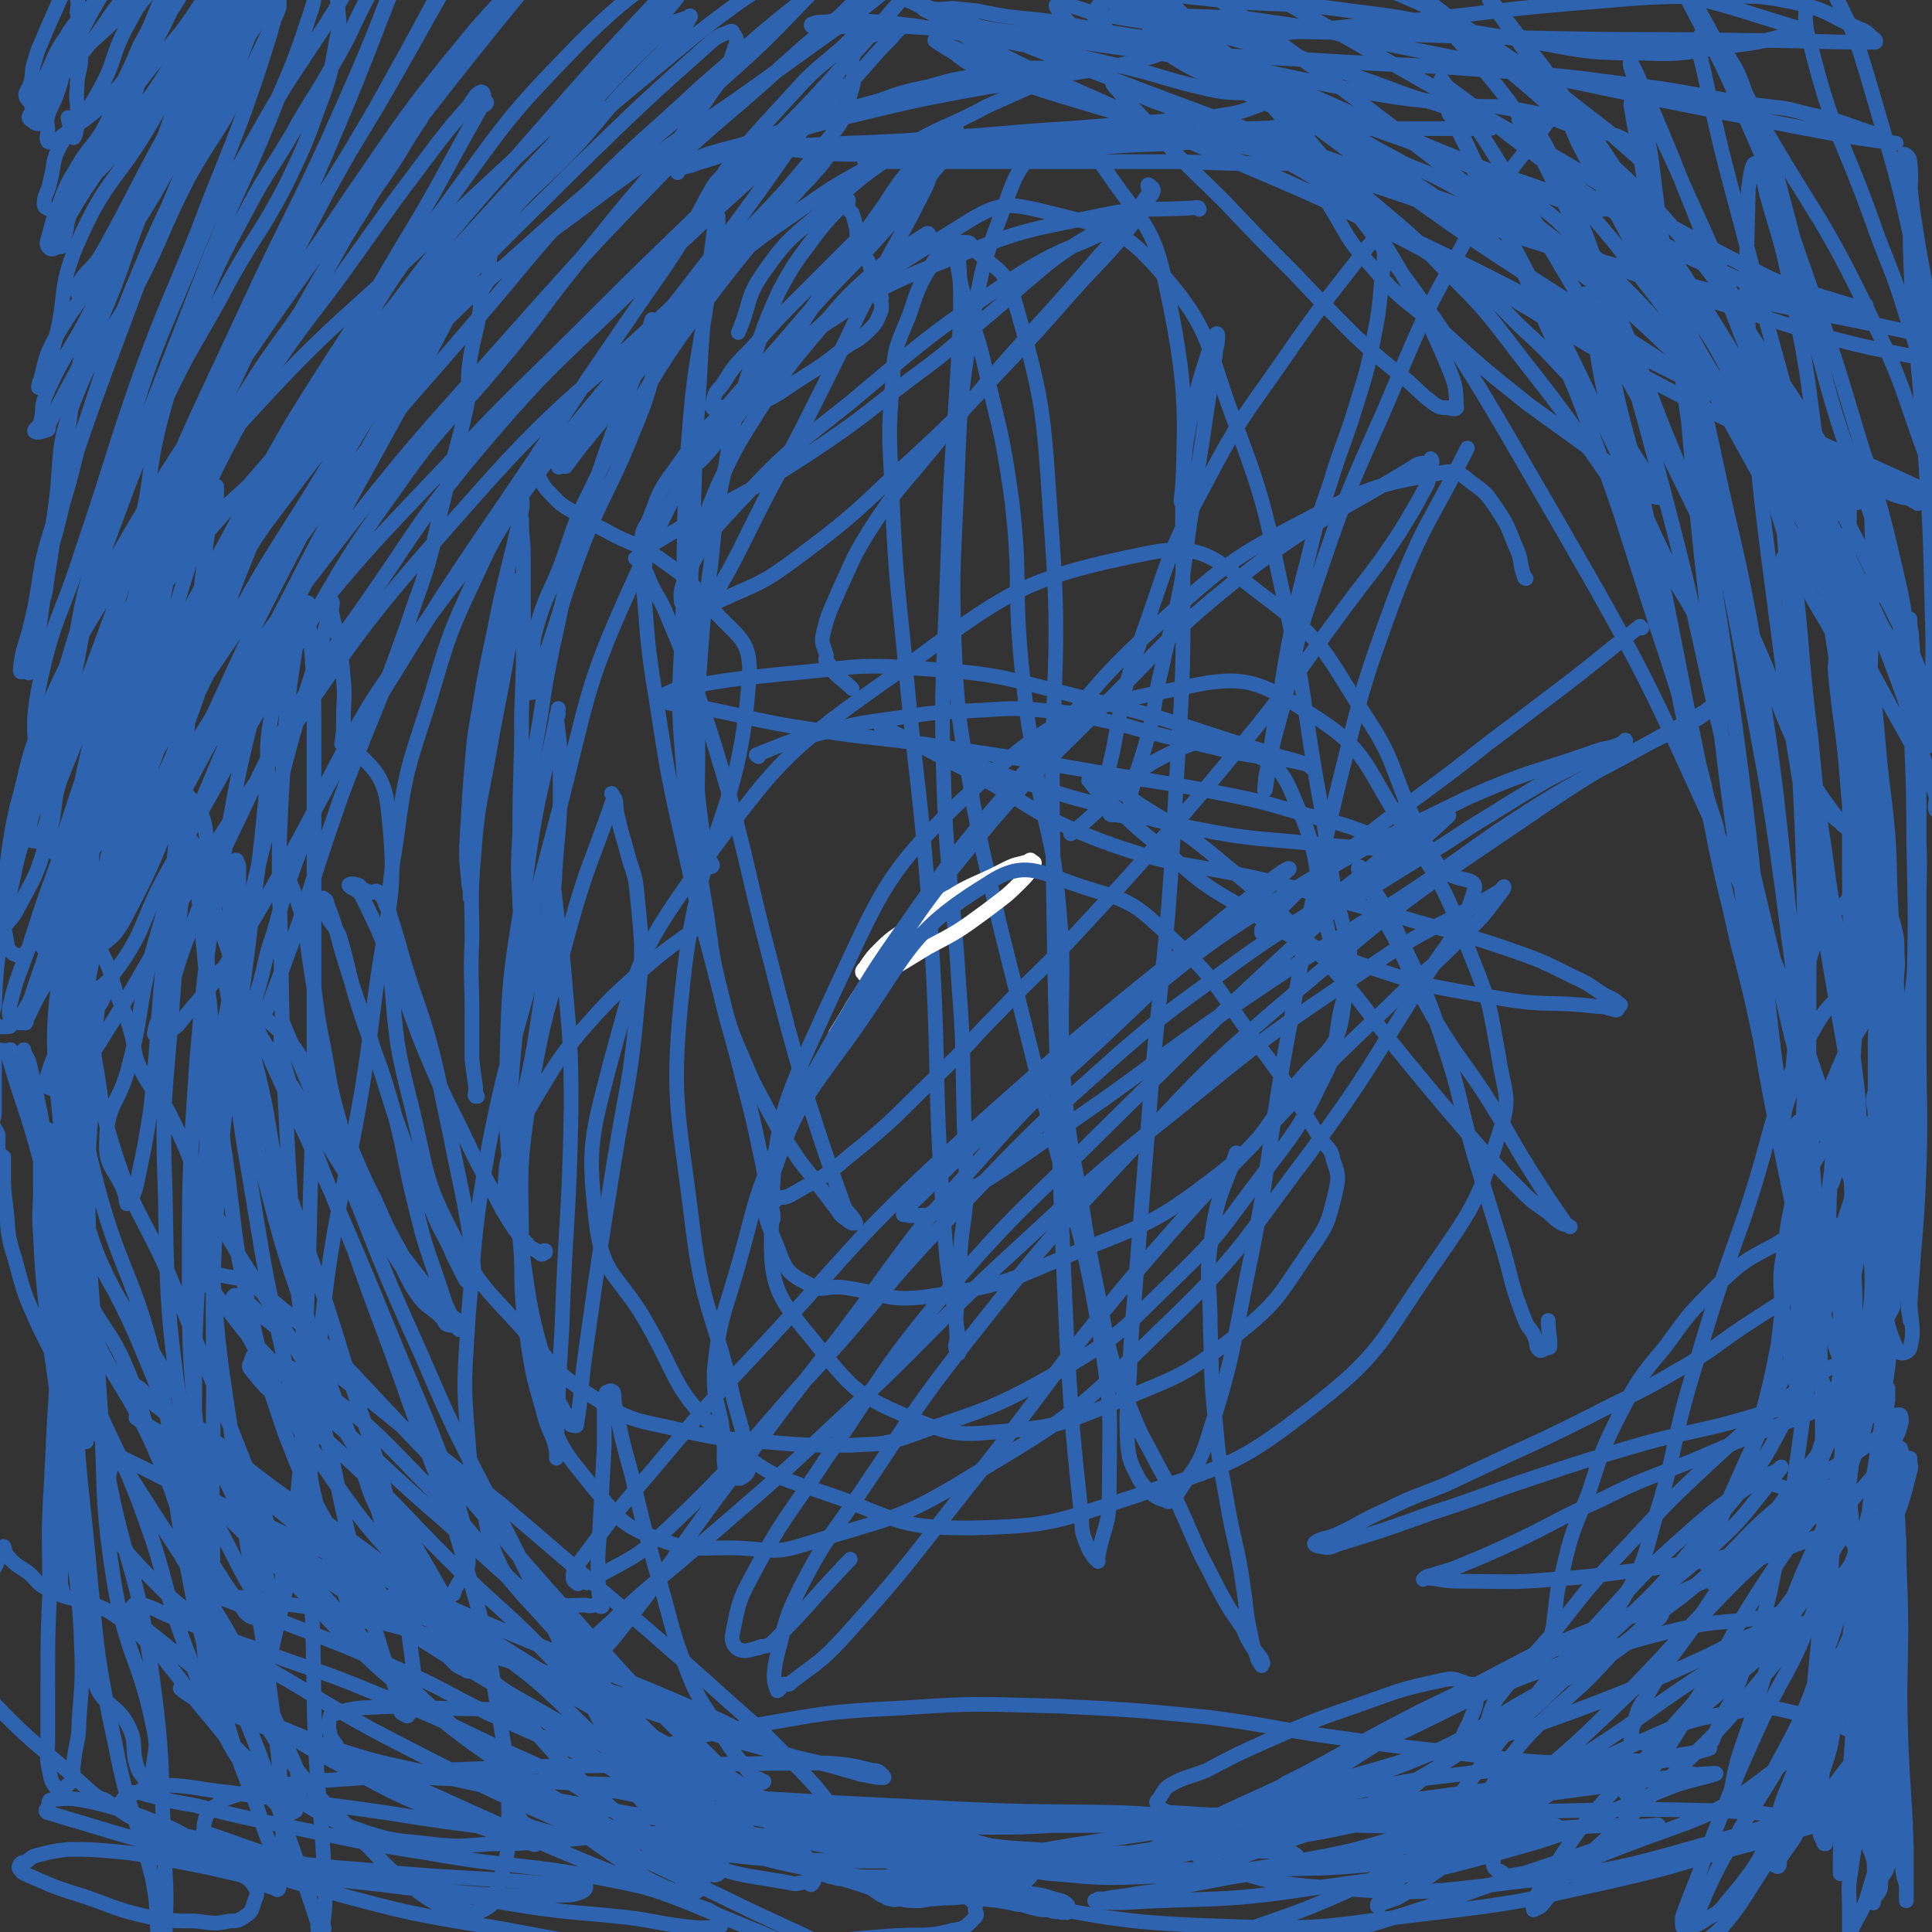
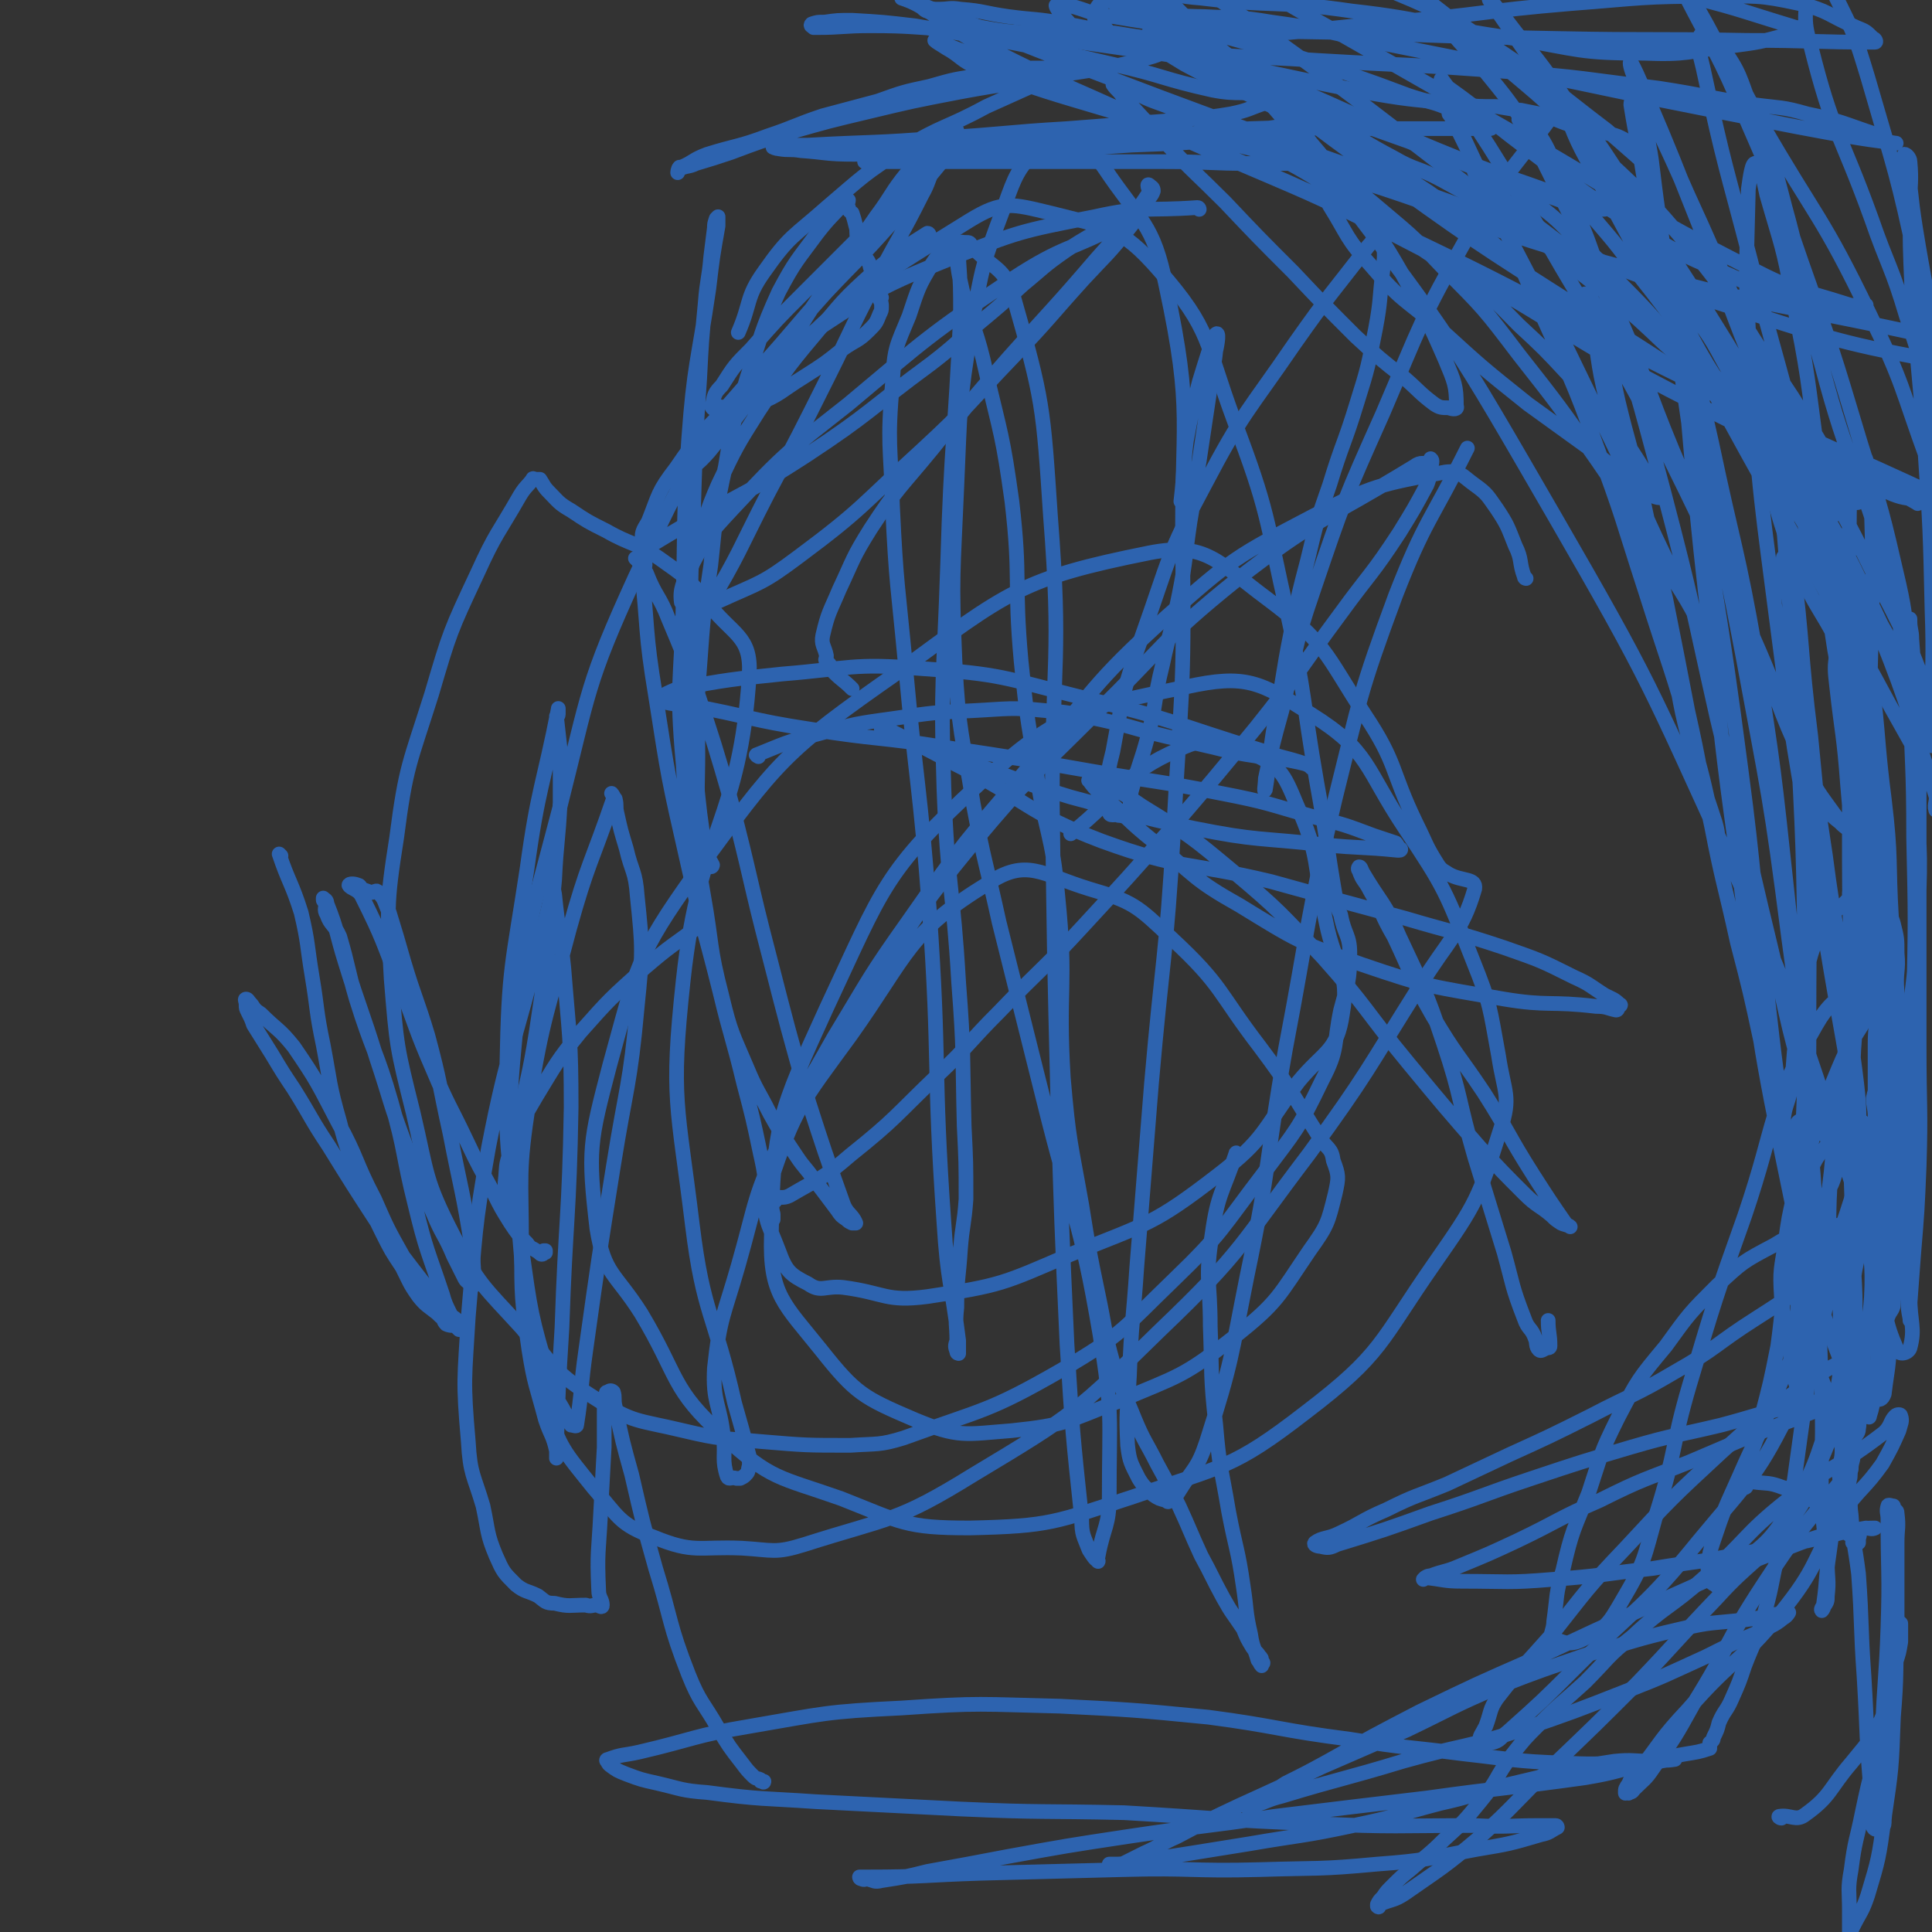
<svg xmlns="http://www.w3.org/2000/svg" viewBox="0 0 1052 1052" version="1.1">
  <rect x="0" y="0" width="1052" height="1052" fill="#333333" stroke="none" />
  <g fill="none" stroke="#2D63AF" stroke-width="8" stroke-linecap="round" stroke-linejoin="round">
-     <path d="M38,65c0,0 -1,-1 -1,-1 1,5 2,10 3,11 1,0 2,-5 2,-9 1,-9 -1,-9 0,-19 0,-7 1,-6 2,-13 0,-8 0,-8 0,-15 0,-6 -1,-6 -2,-12 0,-4 1,-4 0,-8 0,-2 -1,-2 -2,-4 0,-1 1,-2 0,-2 -1,-1 -2,-1 -3,0 -3,2 -2,3 -4,6 -4,9 -4,9 -8,18 -3,8 -4,8 -6,16 -2,5 -1,6 -2,11 -1,4 -2,4 -3,7 0,2 0,2 1,3 1,2 2,1 2,2 1,1 0,1 0,1 0,0 0,0 0,-1 1,-2 2,-2 3,-4 3,-5 2,-5 5,-11 5,-10 4,-11 11,-21 6,-10 7,-9 15,-18 4,-5 6,-5 10,-10 2,-3 1,-4 2,-8 1,-1 1,-1 2,-2 0,-1 1,-2 0,-2 0,0 -1,1 -2,3 -3,4 -2,5 -5,9 -5,10 -6,10 -11,20 -6,11 -6,11 -11,22 -3,9 -2,9 -5,17 -2,6 -3,6 -5,12 -1,4 0,4 0,8 0,3 -1,4 0,6 1,1 2,0 5,-1 1,-1 1,0 3,-2 14,-11 16,-10 28,-24 10,-10 8,-12 14,-25 5,-9 5,-9 9,-19 3,-7 4,-7 6,-14 1,-4 0,-4 0,-7 0,-2 1,-3 0,-4 -1,-1 -2,0 -4,0 -1,0 -1,-1 -2,0 -1,1 0,2 -1,3 -7,7 -9,6 -16,14 -9,11 -8,11 -16,22 -9,11 -9,11 -18,21 -5,7 -5,7 -10,14 -4,4 -6,4 -8,8 -1,2 1,2 3,4 1,0 2,1 2,0 1,0 1,0 1,-1 1,-3 0,-3 1,-6 4,-9 2,-10 8,-18 17,-20 20,-18 38,-38 8,-9 7,-10 15,-19 3,-4 4,-4 7,-7 1,0 1,-1 2,-1 0,0 0,1 0,3 0,0 0,1 0,1 -3,4 -3,4 -6,8 -8,11 -10,10 -16,22 -11,19 -7,21 -18,40 -8,15 -12,13 -20,28 -5,9 -3,10 -6,21 -1,5 -3,6 -3,11 0,2 1,2 3,3 2,1 2,2 3,1 1,0 0,-1 1,-1 16,-16 17,-14 32,-31 14,-17 13,-18 26,-37 11,-15 11,-15 22,-30 9,-12 10,-11 18,-23 3,-4 2,-5 4,-10 1,-2 1,-2 1,-5 0,-1 0,-1 -1,-2 0,0 0,0 -1,0 -1,1 0,2 -2,3 -6,7 -7,7 -13,14 -10,11 -9,12 -18,24 -12,15 -13,14 -24,29 -11,16 -10,17 -20,33 -9,14 -11,13 -18,27 -5,10 -5,11 -7,22 -1,2 0,3 1,5 1,1 2,2 3,1 1,-1 1,-2 1,-5 2,-6 1,-7 3,-12 13,-23 16,-22 27,-45 10,-19 7,-20 15,-40 6,-13 7,-13 13,-26 4,-6 4,-6 7,-12 1,-4 2,-4 3,-8 0,0 0,-1 0,-1 -1,1 -1,2 -1,4 -2,3 -1,3 -3,6 -7,9 -9,8 -15,18 -11,17 -10,18 -19,36 -5,10 -3,11 -8,20 -6,11 -8,10 -15,22 -6,10 -6,10 -10,21 -3,7 -3,7 -5,15 -1,4 -2,5 -1,7 1,2 3,2 4,1 1,0 1,-1 1,-2 3,-11 1,-12 7,-22 20,-31 23,-29 45,-60 15,-22 13,-23 28,-44 9,-13 10,-12 20,-23 3,-4 3,-4 7,-8 0,0 1,-1 1,0 1,1 0,2 0,4 -1,5 -1,5 -3,10 -10,21 -10,22 -21,43 -11,19 -12,18 -23,37 -19,34 -18,35 -37,69 -5,8 -7,7 -12,15 -1,2 -2,3 -1,5 0,1 2,3 3,2 14,-16 15,-17 27,-36 20,-31 18,-32 36,-63 11,-19 12,-19 24,-37 7,-11 7,-11 15,-22 4,-5 4,-4 7,-9 1,-1 1,-2 1,-3 0,-1 0,-1 -1,-1 0,0 0,0 -1,0 0,1 0,2 -1,3 -7,12 -7,12 -15,24 -25,35 -27,34 -51,70 -17,28 -15,30 -31,58 -12,21 -14,20 -26,41 -5,10 -4,10 -7,21 -1,2 -1,3 -1,4 0,0 2,0 2,0 1,-2 0,-2 0,-4 3,-9 4,-9 6,-18 8,-28 2,-30 13,-56 16,-37 22,-34 42,-69 12,-21 10,-21 22,-42 7,-11 7,-11 15,-22 4,-5 4,-5 8,-10 1,-1 1,-1 3,-3 0,-1 1,-1 1,-1 0,1 0,2 -1,4 -7,19 -6,19 -14,38 -16,33 -16,33 -33,66 -8,15 -10,14 -17,30 -10,20 -7,21 -17,42 -12,25 -15,24 -26,49 -3,7 -1,8 -3,15 -1,3 -4,4 -3,5 1,1 4,0 7,-1 1,-1 0,-1 0,-2 14,-28 16,-28 28,-56 16,-37 13,-38 29,-74 13,-28 14,-28 28,-55 9,-17 9,-17 18,-34 4,-7 4,-7 8,-13 2,-3 2,-4 4,-6 1,0 1,1 2,2 0,0 0,0 0,0 -1,3 0,3 -1,6 -9,24 -9,25 -19,48 -22,48 -26,47 -46,95 -16,38 -15,39 -28,78 -9,26 -7,26 -15,52 -4,18 -5,18 -9,35 -1,6 -1,6 -1,11 0,2 0,5 0,4 1,-3 1,-6 2,-12 4,-24 3,-24 7,-49 7,-40 3,-41 14,-80 12,-43 17,-41 33,-83 9,-23 8,-24 17,-47 9,-19 9,-19 19,-37 9,-16 9,-16 19,-31 6,-10 6,-10 12,-20 3,-4 3,-4 5,-8 0,-1 0,-2 0,-2 0,2 1,4 0,6 -10,30 -11,30 -23,59 -13,33 -14,33 -27,66 -12,30 -13,30 -24,60 -26,70 -27,70 -50,141 -8,25 -5,26 -11,51 -3,13 -5,14 -6,26 0,2 2,0 4,1 0,0 1,1 1,0 1,-2 0,-2 1,-5 2,-9 3,-9 4,-17 5,-34 4,-34 9,-67 4,-29 0,-31 10,-58 13,-34 18,-32 35,-64 15,-29 13,-30 28,-59 13,-23 15,-22 27,-46 9,-16 9,-17 17,-34 2,-6 3,-6 5,-12 0,-2 0,-3 0,-5 0,0 -2,-1 -2,-1 0,2 1,3 1,5 -2,9 -2,9 -5,19 -6,19 -6,19 -13,39 -12,32 -13,32 -25,64 -16,40 -17,39 -32,80 -16,46 -15,47 -31,94 -12,38 -16,37 -24,76 -5,26 0,27 -1,53 -1,14 -4,15 -4,28 0,2 2,2 4,2 1,1 2,0 2,0 3,-9 3,-9 5,-18 7,-30 5,-30 11,-60 13,-63 10,-64 26,-124 16,-56 16,-56 39,-110 15,-38 17,-37 37,-73 17,-30 18,-30 37,-59 16,-26 16,-26 33,-50 13,-17 14,-16 27,-33 1,-3 1,-3 3,-6 0,0 0,-1 0,-1 0,1 0,1 0,2 -1,3 0,3 -1,6 -7,18 -8,17 -15,35 -18,44 -17,45 -36,88 -25,57 -27,56 -53,112 -23,50 -24,50 -46,101 -17,40 -18,39 -33,80 -13,35 -13,35 -23,70 -5,19 -4,20 -6,39 0,4 0,5 2,7 1,1 2,2 3,1 3,-6 1,-7 4,-14 15,-46 16,-46 31,-92 21,-60 14,-64 42,-120 33,-68 38,-66 80,-129 33,-48 32,-48 69,-93 28,-32 30,-30 60,-61 5,-6 7,-7 11,-12 0,-1 -1,-1 -2,-1 -1,0 -1,0 -1,1 -10,11 -10,11 -19,23 -51,63 -51,62 -100,126 -40,53 -40,53 -78,108 -29,42 -30,42 -56,86 -21,36 -20,36 -36,74 -12,25 -12,25 -20,52 -2,6 -1,8 0,13 0,1 1,0 2,-1 1,0 1,-1 1,-1 2,-5 3,-5 5,-10 4,-17 2,-17 6,-34 12,-40 12,-41 26,-81 15,-40 14,-40 32,-79 16,-34 18,-33 36,-67 15,-27 17,-26 31,-53 10,-21 10,-21 18,-43 6,-16 6,-17 9,-34 2,-9 2,-9 1,-18 0,-7 -1,-7 -4,-12 -1,-2 -2,-2 -4,-2 -2,0 -3,0 -3,1 -3,5 -1,6 -3,12 -8,24 -8,25 -18,48 -17,43 -19,43 -37,86 -16,41 -16,41 -32,82 -15,39 -17,38 -30,79 -10,31 -8,32 -15,64 -4,20 -6,22 -7,40 0,2 2,0 4,1 1,0 1,1 1,1 1,-2 1,-3 2,-6 3,-7 3,-7 6,-15 15,-44 17,-44 30,-89 10,-35 5,-36 15,-72 8,-28 9,-28 20,-56 11,-26 11,-26 24,-50 12,-23 13,-22 26,-44 11,-20 12,-19 23,-39 10,-17 9,-18 18,-35 5,-9 4,-11 10,-18 1,-1 2,0 3,1 2,1 2,1 2,2 0,1 0,2 0,3 -2,7 -1,7 -4,14 -19,49 -19,49 -40,98 -23,53 -27,52 -48,106 -21,54 -18,55 -36,110 -16,50 -18,49 -32,99 -9,32 -7,32 -13,65 -3,13 -3,13 -4,27 -1,0 0,1 0,1 1,0 2,-1 2,-2 1,-6 0,-6 1,-11 3,-17 2,-17 7,-33 15,-51 18,-51 33,-102 13,-46 7,-48 23,-94 13,-41 16,-40 34,-80 19,-40 19,-40 40,-80 18,-33 19,-32 37,-65 14,-25 14,-26 28,-51 12,-21 11,-21 24,-41 5,-8 5,-8 11,-14 2,-2 3,-4 4,-3 1,1 0,3 0,6 0,1 0,1 0,1 -2,2 -3,1 -4,3 -7,8 -8,7 -14,16 -30,49 -29,50 -58,100 -31,52 -33,52 -62,105 -26,49 -27,49 -48,99 -20,50 -18,51 -34,102 -11,37 -13,37 -20,76 -5,23 -4,23 -5,47 0,4 0,5 3,9 1,2 2,2 5,3 1,1 1,0 2,-1 1,-2 1,-2 2,-4 13,-14 17,-12 26,-28 18,-33 14,-35 27,-71 18,-49 15,-50 35,-98 20,-49 21,-49 47,-94 26,-46 26,-46 57,-88 35,-48 34,-49 75,-91 35,-35 39,-30 77,-61 16,-14 18,-16 32,-29 1,-1 -1,0 -3,0 -1,0 -1,0 -1,0 -2,0 -2,0 -3,1 -2,3 -1,4 -3,7 -18,20 -20,19 -38,39 -43,46 -43,45 -84,92 -40,46 -41,45 -77,93 -34,42 -34,42 -63,88 -26,39 -25,40 -49,81 -17,30 -19,29 -33,60 -14,30 -11,31 -22,62 -7,20 -6,20 -14,40 -4,10 -6,10 -11,20 -1,0 0,1 0,1 0,-1 0,-1 0,-2 0,-3 0,-3 1,-6 3,-10 3,-10 6,-20 7,-25 5,-26 13,-51 14,-45 15,-44 30,-89 14,-39 11,-41 28,-79 14,-31 16,-31 34,-60 17,-27 19,-26 36,-53 13,-21 12,-22 25,-42 9,-16 10,-15 20,-31 6,-10 6,-10 12,-19 2,-4 2,-5 4,-9 0,0 1,0 1,1 -1,3 -2,3 -4,6 -14,22 -15,21 -28,43 -28,45 -28,45 -54,92 -24,46 -26,45 -46,92 -20,45 -17,46 -33,92 -14,41 -15,41 -27,83 -6,20 -6,20 -9,40 -2,9 -3,12 0,18 1,2 4,0 7,0 4,-1 4,0 7,-2 12,-10 15,-9 22,-23 23,-43 19,-46 39,-91 24,-52 23,-52 49,-102 27,-51 27,-52 58,-101 26,-41 26,-42 57,-81 20,-25 22,-22 44,-46 16,-18 15,-19 32,-36 10,-11 11,-10 21,-22 5,-4 5,-7 7,-10 0,-1 -1,0 -2,1 0,0 -1,0 -1,0 -5,2 -6,1 -10,5 -26,24 -25,25 -50,51 -36,38 -36,38 -72,78 -48,53 -48,53 -94,107 -37,43 -39,42 -72,87 -20,27 -19,28 -34,58 -15,27 -16,28 -27,57 -7,20 -5,21 -11,42 -2,7 -4,10 -4,14 -1,1 1,-2 3,-4 4,-5 5,-5 8,-11 9,-17 10,-17 15,-35 7,-19 2,-21 10,-40 23,-57 25,-56 52,-111 15,-32 14,-32 32,-63 15,-24 16,-24 32,-48 16,-23 17,-23 34,-46 15,-21 15,-21 30,-42 12,-16 12,-16 24,-32 8,-10 8,-10 16,-19 3,-4 4,-7 7,-8 2,0 1,3 2,5 0,0 1,0 1,1 -1,2 -3,1 -4,4 -21,37 -20,38 -42,74 -29,50 -31,49 -61,98 -22,39 -22,39 -43,78 -19,35 -19,35 -36,70 -12,24 -15,23 -23,48 -6,18 -4,19 -6,38 0,6 -2,9 1,13 1,2 4,1 7,1 3,0 3,-1 5,-2 6,-3 8,-1 12,-7 26,-38 24,-40 47,-80 26,-47 26,-48 51,-96 23,-42 22,-43 46,-84 22,-39 22,-40 47,-77 22,-33 23,-32 47,-65 19,-24 19,-24 38,-49 9,-12 10,-11 19,-23 3,-4 4,-5 5,-8 0,-1 -1,1 -2,1 -1,1 -1,1 -1,2 -22,28 -21,29 -44,57 -33,42 -34,41 -68,83 -40,50 -41,50 -80,101 -33,45 -35,44 -65,90 -20,30 -19,30 -34,62 -11,22 -9,23 -18,47 -9,21 -11,21 -18,43 -5,13 -3,14 -6,28 -1,1 -1,1 -1,3 0,0 0,0 0,0 1,-1 1,-1 2,-2 2,-3 1,-4 3,-7 17,-28 21,-26 36,-55 22,-40 17,-43 38,-83 23,-45 24,-45 51,-88 25,-41 25,-41 52,-81 23,-33 23,-33 47,-66 20,-27 20,-27 40,-53 17,-22 18,-22 35,-43 13,-16 13,-17 26,-32 9,-10 9,-10 18,-20 3,-3 4,-4 6,-7 0,0 0,1 0,2 -3,3 -4,3 -7,7 -20,23 -19,25 -41,47 -51,51 -52,50 -105,100 -53,51 -56,48 -106,103 -38,41 -39,41 -70,88 -23,35 -22,36 -39,75 -10,23 -8,24 -15,49 -3,14 -3,14 -5,29 -2,15 -2,15 -2,30 0,8 1,8 2,16 0,0 0,0 0,1 2,2 2,3 5,4 2,1 3,1 4,0 21,-29 20,-31 40,-61 33,-50 32,-51 66,-101 36,-52 34,-53 72,-102 34,-44 36,-43 72,-86 29,-34 28,-35 59,-67 29,-29 30,-28 60,-56 29,-25 28,-26 59,-50 26,-19 27,-19 55,-36 17,-11 18,-12 35,-20 1,0 0,1 0,2 1,0 1,0 2,0 0,0 0,1 -1,1 -12,15 -11,17 -26,30 -37,33 -38,32 -78,61 -48,35 -49,33 -97,68 -56,42 -57,41 -111,85 -42,35 -41,35 -81,73 -36,34 -39,32 -69,71 -21,27 -17,30 -32,60 -16,30 -19,29 -29,61 -9,25 -5,27 -8,53 -3,21 -3,21 -4,41 -1,5 -2,7 0,10 2,3 5,2 8,2 1,0 0,-1 0,-2 3,-3 5,-2 7,-5 6,-9 5,-10 9,-21 12,-33 7,-35 21,-68 28,-62 30,-62 64,-122 25,-44 24,-44 53,-86 31,-45 32,-44 66,-86 24,-30 24,-30 50,-58 14,-16 15,-16 31,-30 24,-22 25,-22 50,-43 22,-18 22,-19 44,-35 17,-12 17,-11 35,-22 8,-4 9,-4 17,-7 3,-1 3,0 6,0 0,0 1,0 1,1 0,0 -1,0 -1,1 -9,11 -8,12 -18,22 -25,26 -25,26 -52,50 -44,39 -46,37 -90,76 -41,37 -42,36 -80,76 -35,35 -36,35 -65,74 -21,27 -19,29 -36,59 -16,27 -17,27 -31,55 -8,17 -6,18 -12,35 -7,21 -6,22 -13,43 -6,19 -7,19 -13,38 -3,11 -3,11 -6,22 -1,6 -1,6 -2,12 0,4 -1,6 0,8 0,1 1,-1 2,-2 10,-7 13,-4 20,-14 18,-24 14,-28 29,-55 32,-57 32,-58 65,-114 29,-49 27,-50 60,-96 26,-37 29,-35 57,-69 21,-25 20,-26 40,-51 14,-17 14,-17 27,-33 12,-14 12,-14 24,-29 4,-4 4,-4 7,-9 7,-10 7,-10 14,-20 5,-8 6,-7 10,-16 3,-5 3,-6 5,-12 1,-2 1,-3 1,-5 -1,-2 -1,-2 -2,-3 0,-1 0,-1 -1,-1 -5,2 -6,2 -10,5 -37,33 -37,33 -72,67 -44,44 -45,43 -87,90 -41,45 -41,45 -78,93 -29,38 -27,40 -54,80 -21,32 -23,31 -42,65 -14,26 -13,27 -24,54 -8,22 -8,22 -15,44 -6,17 -7,17 -11,34 0,4 0,5 2,7 1,2 2,0 4,1 2,0 2,0 3,0 1,-1 0,-2 1,-3 5,-10 5,-11 11,-20 33,-55 32,-55 67,-108 38,-59 36,-61 79,-116 56,-73 58,-72 119,-141 35,-39 35,-39 71,-76 27,-26 28,-25 56,-50 20,-18 20,-18 40,-35 10,-10 10,-10 21,-19 13,-11 13,-11 27,-21 0,0 0,-1 1,-1 1,-1 2,-1 4,-1 1,-1 0,-1 1,-2 1,0 1,0 2,0 0,0 1,-1 1,0 -1,3 -1,4 -3,8 -21,28 -21,28 -45,55 -26,29 -26,29 -54,57 -42,43 -43,42 -86,85 -44,44 -45,43 -88,89 -41,43 -41,43 -79,89 -32,38 -33,38 -60,79 -18,26 -15,28 -30,56 -12,23 -14,22 -24,46 -8,18 -6,19 -12,37 -4,10 -5,10 -8,20 -1,3 -2,5 0,7 2,1 5,2 7,0 12,-10 12,-11 21,-24 44,-70 39,-74 86,-143 54,-79 53,-81 117,-153 58,-66 65,-60 126,-122 37,-38 38,-37 71,-78 8,-10 6,-12 10,-24 2,-7 0,-8 0,-16 1,-3 2,-4 2,-7 0,0 -1,2 0,1 0,0 0,-1 1,-2 2,-2 2,-2 4,-3 3,-2 3,-1 7,-3 3,-2 3,-3 7,-4 1,-1 1,0 3,0 1,0 1,0 2,0 1,0 2,-1 2,0 -2,2 -3,2 -6,6 -14,14 -13,15 -27,29 -52,52 -54,50 -107,101 -44,44 -47,42 -88,90 -37,44 -35,46 -68,93 -20,28 -20,28 -37,57 -12,20 -12,20 -22,41 -18,38 -19,38 -34,77 -7,18 -6,18 -12,36 -3,9 -6,11 -7,19 0,1 3,0 5,0 2,0 2,0 3,-1 2,-2 3,-2 5,-4 15,-19 17,-18 30,-39 46,-75 41,-78 88,-153 41,-67 43,-66 86,-131 22,-33 22,-33 44,-65 15,-22 15,-21 29,-43 8,-13 7,-13 14,-25 3,-5 4,-4 7,-9 10,-12 10,-13 21,-25 11,-12 11,-12 22,-24 9,-9 9,-8 18,-16 5,-4 5,-5 9,-8 1,0 2,0 3,0 1,0 2,-2 2,-1 -2,3 -3,4 -6,8 -13,21 -12,22 -26,42 -25,36 -25,36 -51,71 -39,51 -40,50 -80,99 -21,28 -21,28 -42,56 -22,29 -23,28 -43,58 -19,28 -20,28 -36,58 -14,26 -13,26 -23,53 -8,22 -8,22 -14,44 -5,14 -4,15 -8,29 -3,10 -3,10 -5,19 -1,4 -1,8 0,8 1,1 1,-4 3,-7 3,-5 5,-4 7,-9 22,-57 20,-58 40,-115 20,-53 22,-52 40,-105 11,-30 9,-31 17,-62 5,-22 6,-22 11,-44 2,-13 0,-13 2,-27 2,-12 3,-12 5,-24 1,-6 0,-6 1,-11 1,-5 3,-4 4,-9 1,-6 0,-7 1,-13 0,-4 1,-4 1,-8 0,-2 0,-2 0,-4 0,-1 0,-2 0,-1 -16,30 -15,31 -32,63 -35,67 -37,66 -72,134 -28,56 -30,56 -54,114 -16,40 -15,41 -27,82 -8,31 -5,32 -13,63 -5,20 -12,20 -12,40 -1,15 5,15 10,29 1,3 0,3 1,5 0,1 0,0 0,0 2,-1 2,-1 3,-3 2,-5 2,-5 3,-10 4,-19 4,-19 7,-38 5,-45 3,-45 8,-90 4,-44 5,-44 9,-89 4,-33 3,-33 6,-66 2,-22 3,-22 5,-44 2,-12 1,-12 3,-24 1,-8 2,-8 4,-17 1,-3 1,-3 1,-7 0,-1 0,-3 0,-2 -4,8 -5,10 -8,20 -15,48 -15,47 -28,95 -18,65 -20,65 -32,130 -10,49 -8,50 -11,100 -3,38 -2,38 -1,76 0,27 1,27 3,54 1,12 1,12 3,25 1,9 3,8 4,17 0,1 -1,1 -1,2 0,1 0,1 0,1 0,-1 0,-1 0,-3 0,-4 0,-4 0,-7 0,-9 1,-9 0,-18 -5,-46 -10,-46 -11,-92 -2,-86 -16,-91 5,-172 22,-81 43,-75 81,-151 4,-10 3,-12 4,-21 0,-2 -2,0 -3,1 -1,0 -2,-1 -2,0 0,0 1,0 1,1 -5,12 -7,12 -12,25 -17,41 -18,41 -32,83 -16,46 -17,46 -28,93 -9,44 -8,45 -13,90 -4,43 -2,43 -4,87 -1,22 -2,22 -2,44 -1,25 -1,25 -1,50 -1,19 -1,19 -1,38 0,11 0,11 0,23 0,5 -1,6 0,11 0,1 2,0 3,0 1,1 2,1 2,0 0,-2 -1,-3 -1,-6 0,-8 1,-8 1,-16 1,-30 0,-30 1,-59 1,-45 1,-45 2,-89 2,-40 1,-40 5,-79 2,-27 4,-27 7,-53 1,-7 0,-7 2,-14 1,-4 3,-5 3,-7 0,-1 -2,0 -3,1 0,0 -1,-1 -1,0 -1,5 0,6 -1,11 -3,32 -4,32 -7,64 -4,50 -4,50 -8,100 -4,43 -4,43 -6,86 -2,31 -1,31 -1,62 -1,24 -1,24 -1,49 0,14 0,14 0,29 0,10 -1,10 1,19 1,5 1,5 4,9 1,1 1,2 3,2 0,0 0,-1 1,-2 2,-3 3,-2 4,-5 2,-4 0,-4 1,-8 1,-12 3,-12 3,-24 2,-25 2,-25 1,-50 -2,-34 -4,-34 -7,-68 -3,-30 -3,-30 -6,-60 -3,-24 -4,-24 -6,-48 -2,-19 -2,-19 -3,-38 -1,-13 0,-14 0,-27 0,-9 0,-9 0,-17 0,-6 -1,-6 0,-11 0,-1 1,-1 2,-2 1,-1 2,-1 2,-1 1,1 0,2 0,3 1,15 1,15 1,29 2,31 2,31 4,62 2,28 2,28 4,56 2,25 2,25 5,50 5,49 -1,52 11,98 3,16 12,13 19,27 5,10 1,12 5,23 1,3 2,3 4,6 1,0 2,1 2,0 2,-1 2,-2 2,-4 1,-11 3,-12 1,-22 -8,-41 -15,-40 -22,-82 -8,-51 -4,-52 -8,-104 -3,-49 -5,-49 -6,-97 -1,-34 1,-34 2,-67 1,-20 -1,-20 1,-39 1,-6 3,-5 5,-10 1,-2 1,-3 1,-5 0,0 0,-1 0,-1 -1,3 -3,3 -3,6 -3,19 -2,19 -3,38 -5,80 -8,80 -9,161 -1,52 1,52 6,104 5,52 4,53 15,104 7,37 11,36 20,72 3,16 2,16 3,32 1,8 1,9 1,15 0,0 0,-1 0,-1 0,-1 0,-1 0,-1 1,-2 1,-1 2,-3 1,-4 1,-4 1,-8 0,-19 1,-19 0,-37 -3,-57 0,-57 -8,-114 -8,-54 -14,-53 -24,-107 -8,-45 -6,-46 -11,-92 -4,-31 -6,-31 -8,-61 0,-18 2,-18 3,-35 1,-11 0,-11 1,-22 0,-4 1,-4 1,-8 0,-1 0,-2 0,-2 0,1 0,2 0,4 3,27 0,28 7,55 14,56 22,54 35,110 12,49 5,51 15,100 8,44 9,44 22,88 7,24 8,24 17,48 4,13 4,13 9,25 0,1 0,0 1,0 0,0 1,1 1,1 2,-6 3,-6 3,-13 -2,-34 -1,-34 -6,-68 -7,-56 -9,-56 -17,-112 -9,-69 -12,-69 -16,-137 -5,-76 -1,-76 -2,-153 -1,-37 4,-38 -1,-74 -1,-12 -7,-17 -11,-21 -2,-1 -1,7 -1,10 0,1 1,-2 1,-1 1,1 1,2 1,4 0,6 0,6 0,13 -4,43 -5,43 -8,87 -4,53 -6,53 -4,106 1,69 2,69 11,137 6,53 6,54 19,106 10,39 14,39 27,77 9,26 9,26 18,52 4,12 4,12 8,24 0,3 0,5 1,7 0,0 1,-1 2,-2 1,-2 0,-3 0,-5 1,-9 1,-9 1,-17 -2,-52 -5,-52 -6,-103 -1,-92 -6,-93 2,-184 9,-100 19,-99 31,-199 7,-53 13,-55 7,-106 -3,-21 -13,-22 -24,-37 -1,-1 0,3 0,5 0,0 -1,-1 -1,-1 1,-6 1,-6 1,-13 0,-11 1,-11 0,-22 -1,-12 -1,-12 -3,-24 -1,-5 -2,-5 -3,-11 -1,-4 0,-4 0,-7 0,-1 -2,-2 -2,-1 -1,5 1,6 -1,12 -10,37 -12,36 -22,74 -13,50 -14,50 -25,101 -10,49 -11,49 -17,99 -5,39 -4,40 -6,80 -2,37 -2,37 -2,74 0,30 1,30 1,59 1,22 0,22 1,43 1,14 2,14 3,28 1,9 1,9 2,17 0,2 0,3 0,3 0,-1 2,-2 2,-5 1,-4 0,-4 0,-9 0,-16 1,-16 1,-31 0,-46 -1,-46 0,-92 1,-68 -2,-68 3,-136 5,-64 8,-64 16,-128 5,-42 6,-42 10,-85 2,-19 -1,-19 2,-37 2,-12 3,-12 6,-22 3,-8 4,-8 6,-16 2,-7 2,-7 3,-15 0,-3 1,-5 0,-7 -2,-1 -3,0 -6,1 -1,0 -1,0 -2,1 -1,3 -1,3 -2,5 -4,10 -5,9 -7,19 -13,52 -14,52 -23,105 -10,57 -10,57 -15,114 -4,60 -4,60 -4,120 0,52 2,52 6,104 2,35 2,35 6,69 2,23 2,23 5,45 1,6 2,6 4,11 1,2 2,3 3,4 1,1 2,0 3,0 0,-1 0,-1 0,-1 2,-1 2,0 3,-1 3,-3 4,-3 6,-7 7,-16 7,-16 11,-34 8,-32 8,-33 11,-66 5,-44 3,-44 5,-88 2,-44 2,-44 3,-87 1,-30 1,-30 2,-60 0,-22 0,-22 0,-44 0,-17 0,-17 0,-33 0,-23 0,-23 0,-47 0,-30 0,-30 0,-60 0,-23 0,-23 -1,-46 -1,-10 -1,-10 -2,-21 0,-4 -1,-5 -1,-9 0,0 1,0 1,1 1,0 0,0 0,1 -2,4 -4,4 -5,9 -6,40 -7,41 -9,82 -3,50 -2,50 -1,101 1,55 1,55 4,110 3,47 2,47 8,93 6,38 8,37 17,75 6,29 6,29 13,57 5,18 5,18 11,36 4,14 5,14 10,28 1,5 0,5 2,10 0,2 1,2 3,3 1,1 1,0 2,-1 1,-4 1,-5 1,-10 1,-7 2,-7 1,-15 -4,-29 -3,-30 -11,-59 -16,-55 -20,-54 -39,-108 -15,-46 -17,-45 -29,-92 -10,-39 -10,-39 -15,-79 -3,-26 -1,-26 -1,-53 0,-13 0,-13 0,-26 0,-9 0,-9 0,-18 0,-2 0,-2 -1,-4 0,-1 -1,-1 -1,0 -1,0 -1,0 -1,1 -1,16 -2,16 -2,32 0,37 -1,37 2,73 4,42 5,42 12,85 6,36 6,36 14,72 6,28 6,27 13,55 4,21 3,21 9,42 4,14 5,13 9,27 3,9 3,10 6,19 2,3 3,2 5,5 2,2 2,2 4,3 3,0 4,0 6,-1 1,0 -1,-1 0,-2 2,-3 3,-3 5,-7 3,-5 6,-4 6,-10 1,-16 2,-17 -2,-34 -11,-45 -13,-45 -27,-89 -14,-46 -15,-46 -30,-91 -12,-34 -13,-34 -24,-68 -5,-17 -4,-17 -8,-35 -2,-7 -1,-7 -3,-14 0,-2 -2,-5 -2,-3 7,18 11,20 17,42 11,41 8,42 17,83 9,42 7,43 19,84 8,27 11,26 21,53 7,17 5,19 14,35 7,14 10,12 19,25 5,6 5,7 10,13 2,3 2,4 5,5 2,1 3,0 5,-1 0,0 0,-1 0,-1 2,-4 2,-4 4,-7 2,-5 4,-4 4,-10 -1,-17 -2,-18 -7,-35 -15,-42 -16,-42 -33,-83 -18,-44 -18,-44 -37,-88 -17,-39 -18,-38 -35,-77 -13,-32 -13,-32 -24,-65 -7,-19 -5,-19 -12,-38 -1,-4 -2,-5 -4,-8 0,-1 0,1 0,1 0,1 0,1 0,2 2,10 2,10 4,20 4,33 3,33 7,66 5,47 3,47 10,94 5,40 4,40 13,79 7,31 8,32 18,62 9,23 9,24 21,46 10,18 11,17 24,33 11,14 12,13 24,26 10,9 10,8 20,17 4,4 4,5 9,7 2,2 4,1 6,0 0,0 -2,0 -2,-2 -1,0 0,-1 0,-1 0,-2 0,-2 0,-4 -6,-14 -5,-14 -12,-27 -21,-38 -22,-37 -44,-74 -24,-40 -24,-40 -47,-79 -20,-34 -22,-33 -40,-67 -11,-22 -9,-23 -20,-45 -7,-15 -11,-14 -18,-29 -4,-9 -2,-10 -5,-20 -3,-11 -4,-11 -8,-21 -3,-10 -2,-10 -7,-20 -3,-7 -4,-7 -8,-13 -3,-4 -4,-7 -5,-8 -1,-1 1,2 1,4 -1,5 -3,5 -3,10 -3,20 -4,20 -4,40 1,48 -5,49 6,95 10,47 18,46 36,91 13,31 12,32 25,63 11,24 12,23 24,47 7,14 8,14 15,28 2,4 2,4 4,9 1,1 1,2 1,2 1,0 1,-1 2,-2 1,-3 0,-3 1,-6 1,-5 1,-5 2,-9 0,-11 2,-12 -1,-22 -13,-41 -15,-41 -30,-81 -15,-37 -15,-37 -30,-74 -15,-34 -19,-33 -30,-68 -9,-28 -6,-29 -12,-57 -3,-18 -5,-17 -7,-35 -2,-9 -1,-9 -1,-18 0,-2 0,-2 0,-5 0,0 0,-2 0,-1 0,0 0,1 0,3 0,0 0,0 0,1 -1,4 -3,4 -3,9 -2,19 -1,20 -1,39 0,36 -2,36 0,72 1,30 -2,31 6,60 7,27 14,25 25,51 9,22 7,23 16,46 7,16 7,16 15,32 7,15 8,15 16,29 7,11 7,11 14,21 3,4 3,5 6,7 4,2 5,1 8,0 1,0 0,-1 1,-2 1,-4 3,-4 3,-7 -5,-22 -5,-23 -15,-43 -16,-36 -17,-36 -37,-70 -21,-37 -24,-36 -44,-74 -17,-31 -17,-32 -30,-65 -6,-16 -5,-17 -8,-34 -2,-7 -1,-7 -1,-13 0,-1 0,0 0,0 1,4 2,3 3,7 6,26 6,26 10,51 8,51 2,53 16,102 13,49 20,47 37,95 12,33 9,34 21,67 9,24 9,25 21,48 8,16 9,16 20,30 7,8 7,9 16,15 1,1 2,0 4,-1 0,0 0,-1 0,-2 1,-4 3,-4 2,-7 -1,-11 0,-12 -5,-22 -12,-29 -13,-28 -28,-56 -15,-27 -16,-26 -32,-53 -15,-23 -15,-23 -29,-45 -13,-21 -14,-20 -27,-40 -11,-19 -11,-19 -21,-39 -8,-18 -8,-18 -13,-37 -5,-15 -3,-15 -5,-30 -1,-8 -1,-8 -1,-16 0,-3 0,-3 0,-6 0,0 0,0 0,-1 0,0 0,0 0,0 0,-1 0,-1 0,-1 0,-1 0,-1 0,-1 -2,-2 -3,-1 -4,-3 -1,-1 1,-1 1,-2 0,-1 0,-1 0,-2 0,-1 0,-1 0,-1 0,-1 0,-1 0,-2 0,-1 0,-1 0,-2 -1,-3 -2,-3 -3,-6 0,-3 1,-3 1,-7 0,-3 0,-3 0,-7 0,-5 0,-5 0,-11 0,-3 0,-3 0,-7 0,-3 0,-3 0,-5 0,-2 -1,-2 0,-3 2,-1 3,0 6,0 2,0 3,-1 3,0 1,0 -2,-1 -2,1 8,28 10,29 18,59 12,40 8,42 23,81 17,42 23,39 41,80 15,35 11,37 25,73 10,25 10,25 22,49 12,24 11,25 26,45 17,22 18,22 37,41 16,16 15,17 33,30 10,7 11,7 23,9 6,2 8,2 13,-1 5,-3 4,-5 6,-11 4,-15 6,-16 6,-32 0,-36 -1,-36 -7,-72 -6,-39 -7,-39 -18,-77 -13,-44 -15,-43 -30,-86 -14,-40 -15,-40 -29,-80 -12,-30 -12,-30 -24,-61 -8,-21 -9,-21 -15,-43 -2,-7 -1,-7 -1,-14 0,-3 0,-4 1,-6 0,-1 0,0 0,0 11,26 11,26 22,52 27,65 25,66 54,130 23,54 25,53 51,105 20,41 19,41 40,82 12,24 12,24 27,47 13,21 13,21 29,39 5,6 7,7 12,9 3,0 3,-2 4,-5 0,-3 0,-3 0,-6 0,-1 -1,-1 -1,-1 -14,-18 -14,-18 -29,-35 -29,-34 -28,-34 -59,-67 -29,-31 -31,-29 -61,-59 -25,-25 -24,-26 -50,-50 -18,-17 -19,-16 -37,-33 -11,-9 -12,-10 -20,-20 -1,-2 1,-3 1,-5 1,-1 0,-1 1,-2 1,0 2,0 3,1 14,5 15,3 26,12 33,24 33,24 61,53 31,31 29,33 58,66 27,29 26,30 53,59 21,21 21,21 43,41 9,8 10,7 20,13 3,3 3,5 7,5 1,1 2,-1 1,-2 -3,-7 -3,-8 -8,-14 -29,-30 -30,-29 -61,-57 -35,-32 -36,-31 -71,-62 -34,-31 -35,-30 -68,-61 -28,-25 -29,-24 -54,-51 -16,-16 -15,-17 -29,-34 -4,-6 -6,-7 -8,-13 -1,0 1,1 2,1 3,-1 3,-2 6,-1 12,3 14,1 23,9 43,35 42,37 81,78 39,40 37,41 74,83 28,31 28,32 56,62 23,24 24,23 47,46 15,16 15,16 29,32 7,9 9,9 14,19 1,1 -1,3 -1,3 -1,1 -1,-1 -1,-2 -2,0 -2,1 -4,1 -4,1 -4,1 -8,0 -23,-4 -24,-3 -45,-10 -29,-9 -30,-9 -57,-23 -27,-13 -27,-14 -53,-31 -23,-16 -23,-16 -45,-34 -20,-16 -20,-16 -38,-33 -15,-14 -14,-15 -29,-30 -16,-16 -16,-16 -32,-32 -15,-15 -15,-14 -29,-29 -8,-10 -7,-11 -16,-21 -3,-4 -4,-4 -8,-9 -1,-1 -3,-1 -3,-1 0,0 1,1 3,2 32,20 34,17 64,40 37,28 34,32 70,61 33,27 35,25 69,49 24,18 24,19 48,36 19,12 20,11 38,23 14,9 13,10 27,19 4,2 4,3 8,3 3,0 4,-1 5,-2 0,-2 -1,-3 -3,-5 -18,-11 -18,-10 -37,-20 -25,-12 -25,-12 -50,-23 -25,-11 -25,-11 -50,-22 -25,-12 -25,-14 -51,-25 -23,-10 -23,-10 -46,-19 -21,-8 -21,-8 -41,-16 -5,-2 -5,-2 -9,-3 -2,-1 -6,-1 -5,-1 6,1 10,0 19,1 37,6 37,4 73,13 46,12 46,14 92,28 36,11 37,10 73,22 17,5 17,6 33,12 6,3 6,4 12,6 0,0 0,0 0,-1 0,0 0,0 0,-1 -18,-9 -18,-10 -37,-18 -39,-17 -39,-16 -78,-32 -41,-17 -41,-17 -82,-35 -30,-13 -30,-14 -60,-27 -17,-8 -17,-8 -34,-16 -6,-2 -6,-3 -12,-6 -3,-1 -3,0 -5,-1 -1,0 -1,-1 -2,-1 -2,1 -4,1 -3,2 9,6 12,7 24,13 37,19 37,20 75,39 43,20 42,21 86,40 41,17 41,17 83,31 31,11 31,10 63,19 17,4 17,4 34,9 6,1 8,2 13,2 1,0 0,-1 -1,-2 -2,-2 -3,-2 -5,-2 -12,-3 -12,-3 -24,-4 -49,0 -50,1 -99,1 -44,1 -45,0 -89,2 -32,1 -32,2 -65,5 -25,2 -25,1 -51,5 -10,1 -10,2 -20,5 -5,2 -5,1 -9,5 -4,2 -4,3 -6,7 -1,3 -1,4 -1,7 -1,1 0,1 0,1 0,1 0,0 1,0 21,7 21,8 42,14 35,9 36,8 71,15 31,6 31,6 61,11 27,4 27,3 55,6 16,2 16,3 32,5 9,1 10,1 19,0 1,0 0,-1 0,-3 1,-1 1,-1 1,-2 -3,-2 -4,-2 -7,-4 -26,-9 -26,-11 -52,-16 -50,-10 -50,-6 -101,-15 -39,-6 -39,-7 -79,-15 -24,-5 -24,-5 -48,-11 -12,-2 -12,-2 -23,-5 -4,-1 -4,-1 -7,-2 -2,0 -2,0 -3,0 -2,1 -3,1 -4,3 -2,2 -2,2 -2,5 0,2 0,2 2,3 10,7 10,9 22,13 41,16 42,17 84,29 48,13 48,13 97,21 44,8 44,9 89,11 34,2 34,-1 68,-3 29,-1 29,-2 58,-4 16,-1 17,1 32,-3 7,-1 7,-2 12,-7 1,-1 1,-2 0,-4 0,-2 1,-2 -1,-4 -4,-4 -4,-5 -10,-7 -24,-11 -24,-12 -49,-19 -45,-11 -46,-8 -92,-16 -39,-7 -39,-7 -77,-14 -33,-7 -33,-6 -66,-14 -26,-6 -26,-5 -51,-13 -22,-6 -22,-6 -45,-14 -17,-7 -17,-7 -34,-14 -3,-2 -3,-2 -6,-4 -1,-1 -3,-2 -1,-2 36,14 38,15 76,31 57,25 57,26 114,51 44,19 44,18 88,36 34,14 34,14 68,28 14,7 14,8 29,14 3,1 6,0 6,-1 0,-2 -2,-4 -5,-5 -33,-18 -33,-17 -67,-33 -43,-21 -43,-20 -86,-41 -44,-20 -45,-19 -88,-41 -39,-20 -39,-20 -77,-43 -26,-15 -26,-15 -50,-34 -16,-12 -16,-13 -30,-27 -8,-9 -9,-9 -15,-20 -3,-6 -2,-7 -3,-14 -1,-7 -1,-7 0,-14 1,-6 1,-7 4,-11 3,-2 4,-1 8,1 23,11 23,12 46,25 50,31 49,33 100,64 41,26 41,26 83,50 32,18 33,16 64,35 20,12 20,12 40,25 13,8 12,9 25,17 5,3 7,5 12,5 1,1 1,-2 0,-4 -17,-17 -17,-19 -37,-34 -37,-26 -39,-23 -78,-47 -31,-18 -32,-17 -63,-37 -26,-17 -26,-17 -51,-35 -17,-13 -17,-13 -35,-26 -14,-10 -14,-10 -28,-20 -15,-11 -15,-11 -30,-23 -12,-9 -12,-10 -24,-19 -7,-6 -8,-5 -14,-11 -3,-2 -2,-3 -5,-5 0,-1 -1,0 -1,0 -1,-1 -2,-3 -2,-2 6,5 6,7 14,13 23,19 23,19 49,37 18,12 19,10 37,22 16,11 16,11 32,23 13,9 12,10 25,19 30,21 30,20 60,39 30,19 30,18 61,36 23,13 23,12 47,25 16,10 16,11 33,20 10,6 10,6 22,11 4,1 5,2 8,1 1,0 1,-1 1,-2 -1,-3 -1,-4 -3,-6 -13,-17 -13,-18 -28,-33 -22,-23 -23,-22 -47,-44 -27,-24 -27,-24 -54,-47 -28,-24 -28,-24 -56,-48 -25,-20 -25,-20 -51,-40 -22,-18 -22,-18 -45,-36 -16,-12 -16,-12 -31,-24 -8,-6 -7,-7 -15,-13 -1,-1 -2,-1 -4,-1 0,-1 0,-1 -1,0 0,0 0,0 0,0 1,6 0,7 3,12 26,47 24,49 55,93 24,34 27,31 53,64 29,36 27,38 57,72 21,24 23,23 46,45 15,16 14,17 30,31 4,3 5,3 10,4 1,0 2,-1 2,-2 0,-2 -1,-3 -2,-5 -8,-14 -7,-16 -17,-29 -22,-28 -22,-28 -48,-53 -28,-28 -30,-27 -61,-51 -31,-25 -32,-24 -64,-48 -26,-18 -27,-17 -52,-36 -14,-11 -13,-12 -27,-22 -4,-4 -4,-4 -9,-7 -2,-1 -4,-2 -4,0 8,11 9,13 20,26 44,52 42,54 89,103 37,38 39,36 79,70 26,22 26,23 54,42 12,9 13,9 27,15 5,2 7,2 11,0 2,0 1,-2 0,-4 -4,-7 -3,-8 -9,-13 -20,-18 -20,-18 -43,-32 -28,-18 -29,-17 -59,-31 -33,-16 -33,-16 -66,-29 -31,-13 -31,-11 -62,-23 -21,-7 -21,-8 -42,-16 -12,-4 -12,-6 -23,-9 -2,0 -2,1 -3,2 -1,2 -2,2 -2,3 3,4 3,5 8,8 29,23 29,24 60,46 29,19 29,20 61,36 26,14 27,13 55,24 16,6 17,6 33,11 3,1 4,2 5,1 1,0 1,-1 1,-2 -1,-3 -1,-4 -4,-4 -15,-4 -16,-2 -31,-4 -39,-5 -38,-6 -77,-11 -28,-4 -28,-3 -56,-7 -20,-2 -20,-4 -40,-4 -4,-1 -4,1 -7,2 -3,2 -3,2 -6,3 -2,1 -2,1 -4,2 -1,0 -1,1 -2,2 -1,2 -2,2 -1,3 0,1 2,1 3,2 8,5 8,6 16,11 14,8 14,8 29,15 11,6 11,5 22,10 5,3 5,3 11,5 3,1 3,1 5,2 1,0 1,-2 1,-2 0,0 0,1 -1,0 -6,-1 -5,-2 -11,-4 -13,-3 -13,-3 -26,-6 -15,-3 -15,-3 -31,-6 -11,-2 -11,-2 -22,-3 -12,-1 -12,-1 -24,-1 -8,1 -8,1 -16,3 -4,1 -3,1 -7,4 -2,0 -2,0 -3,1 -1,2 -1,2 0,3 1,2 2,2 4,3 16,7 16,7 32,12 17,6 17,7 35,11 12,2 12,2 24,2 10,1 10,2 19,0 4,0 5,0 9,-3 3,-2 3,-3 4,-6 1,-4 3,-5 1,-9 -3,-5 -4,-5 -9,-8 -15,-11 -15,-12 -30,-21 -11,-6 -11,-5 -23,-10 -14,-4 -14,-5 -28,-8 -10,-2 -12,-2 -21,-1 -2,0 -1,2 -2,4 0,1 -1,1 -1,2 0,1 2,0 2,1 0,0 -2,0 -1,0 34,10 35,11 70,20 31,7 31,8 63,13 32,5 32,4 63,8 27,2 27,3 53,4 15,1 15,1 30,0 6,0 7,0 12,-2 2,-1 2,-2 2,-3 0,0 -1,1 -2,0 -3,0 -3,0 -6,-1 -11,0 -11,0 -21,-1 -37,-3 -37,-2 -73,-5 -35,-4 -36,-2 -71,-8 -16,-2 -16,-4 -31,-9 0,0 0,0 0,0 -18,-5 -18,-3 -35,-10 -12,-4 -12,-6 -23,-13 -3,-1 -3,-1 -6,-3 -32,-29 -35,-28 -63,-59 -3,-4 0,-6 0,-11 1,-8 1,-8 2,-15 0,-4 -1,-4 0,-8 1,-6 2,-6 3,-11 1,-4 1,-4 2,-9 1,-4 0,-4 1,-8 1,-3 2,-3 3,-7 1,-2 1,-2 2,-4 0,-1 0,-1 1,-2 0,-1 0,-1 0,-1 1,2 0,3 2,5 4,5 5,5 11,9 6,5 5,7 13,10 11,6 12,3 24,8 7,3 7,3 14,8 8,5 7,5 14,12 7,6 7,6 13,14 9,11 8,11 17,22 13,15 12,16 26,29 15,13 15,14 31,24 15,9 16,9 33,15 16,5 17,4 34,6 17,2 17,1 34,0 12,0 12,0 25,-1 18,-1 18,-2 36,-3 16,-1 16,-1 33,-2 11,-1 11,-1 22,-3 6,-1 6,-1 12,-4 3,-1 3,-2 5,-4 2,-1 2,-1 3,-3 0,-1 0,-2 0,-3 -1,-1 -1,-2 -3,-3 -11,-2 -11,-2 -22,-3 -33,-3 -33,-3 -66,-4 -29,-2 -29,0 -57,-2 -18,-1 -18,0 -35,-3 -10,-1 -10,-2 -19,-5 -7,-2 -7,-1 -13,-5 -4,-2 -4,-2 -6,-6 -3,-4 -3,-4 -4,-9 0,-3 0,-4 1,-7 0,-1 1,-1 3,-1 6,-2 6,-2 13,-3 19,-1 19,-1 38,0 28,1 29,-1 56,5 37,9 37,10 73,24 38,14 38,15 75,30 28,12 28,13 57,24 15,7 15,7 32,12 8,2 8,2 16,2 4,1 4,1 8,0 1,0 1,0 1,0 1,0 1,-1 0,-1 -1,-1 -1,-1 -2,-2 -4,-2 -3,-4 -7,-5 -19,-7 -20,-5 -40,-10 -28,-6 -28,-6 -55,-12 -24,-5 -24,-4 -47,-9 -19,-4 -19,-5 -37,-9 -13,-3 -13,-2 -25,-5 -3,0 -3,-1 -7,-1 -1,-1 -2,-1 -3,-1 -1,1 0,3 1,3 1,1 1,0 3,0 13,2 13,3 27,5 33,6 33,5 66,10 27,4 27,5 55,8 18,3 18,2 35,4 12,2 12,2 23,5 3,1 3,1 5,3 1,1 2,2 1,2 0,1 -1,-1 -3,-1 -14,0 -14,1 -29,1 -30,1 -30,2 -59,1 -30,0 -30,0 -59,-3 -26,-3 -27,-3 -52,-8 -17,-3 -17,-4 -32,-10 -8,-3 -7,-4 -14,-8 -5,-2 -5,-2 -9,-4 -2,-1 -2,-2 -4,-3 -1,0 -1,0 -3,0 0,0 0,0 -1,0 -1,1 -1,1 -1,1 -1,1 -1,2 0,3 0,1 1,1 1,3 1,1 0,2 1,3 3,4 3,6 9,8 16,5 17,4 34,6 25,3 26,2 51,3 25,1 25,1 49,0 20,0 20,-1 40,-2 17,0 17,1 34,2 10,0 10,0 21,1 7,1 7,1 14,3 6,0 6,0 12,1 3,1 3,1 6,2 1,0 2,1 2,0 -1,-1 -2,-2 -5,-3 -12,-4 -12,-4 -24,-7 -29,-6 -29,-5 -58,-11 -49,-10 -49,-9 -98,-20 -12,-2 -12,-3 -23,-7 -7,-2 -7,-3 -14,-5 0,0 0,0 0,0 0,1 0,1 0,1 3,3 4,3 7,6 3,3 3,3 6,6 3,4 1,5 5,9 5,6 4,7 11,11 15,9 15,11 33,15 48,13 49,12 98,19 21,3 21,0 42,2 14,1 14,2 28,4 7,1 7,1 13,3 4,1 5,1 7,3 1,1 1,2 0,4 0,1 0,0 -1,0 -1,0 -1,1 -3,0 -3,0 -3,0 -6,-1 -4,0 -4,0 -8,-1 -5,-1 -5,-2 -9,-2 -13,-3 -13,-2 -26,-4 -13,-2 -13,-2 -27,-4 -11,-1 -11,-2 -22,-3 -6,-1 -6,-1 -12,-1 -4,-1 -4,-1 -9,-2 -2,0 -2,0 -4,-1 -2,-1 -2,-1 -4,-2 0,0 -1,1 -1,0 -1,0 -1,-1 -2,-2 0,0 -1,0 -1,0 0,1 0,2 2,2 1,1 1,1 2,1 2,1 2,1 3,1 3,1 3,0 5,0 2,1 2,2 4,2 3,1 3,1 6,2 3,1 3,1 6,2 3,2 3,2 6,4 3,1 3,2 5,2 3,1 3,0 5,0 5,1 5,1 10,1 4,0 4,-1 9,-1 7,-1 7,0 14,-1 5,0 5,0 10,-1 5,-1 5,0 10,-1 4,-1 3,-2 7,-3 3,-1 3,-1 5,-1 2,-1 2,-1 3,-2 1,-1 1,-1 2,-2 1,-1 1,-1 1,-1 -1,0 -2,1 -3,0 -2,0 -2,0 -4,-1 -3,0 -3,0 -5,-1 -2,-1 -1,-3 -4,-3 -12,-4 -13,-2 -25,-5 -8,-1 -8,-1 -16,-3 " />
-     <path d="M365,962c0,0 -1,-1 -1,-1 12,7 12,10 26,15 19,8 20,7 41,11 20,3 20,2 40,3 18,2 18,2 36,3 16,1 16,2 32,2 17,0 17,0 34,-1 15,0 15,0 30,0 11,1 11,1 22,1 5,0 5,0 9,0 2,0 5,1 4,0 -1,0 -4,0 -9,0 -19,-2 -18,-4 -37,-5 -26,-1 -26,0 -52,0 -17,-1 -17,-1 -34,-2 -10,0 -10,0 -20,-1 -6,0 -6,0 -12,0 -3,0 -3,0 -5,0 -1,0 -1,0 -2,0 0,1 0,1 0,1 0,1 1,0 1,0 2,1 1,1 3,2 7,3 6,5 13,6 21,5 21,5 42,7 25,4 25,3 51,5 22,1 22,1 44,1 20,0 20,-1 40,-1 12,0 12,0 24,0 7,0 7,0 14,0 3,1 3,0 5,1 2,1 3,2 2,3 0,0 -1,-1 -3,-1 0,0 0,0 0,0 -3,-1 -3,-2 -6,-2 -12,-2 -13,-2 -25,-2 -21,0 -21,1 -41,2 -17,1 -17,2 -34,3 -12,1 -12,0 -23,0 -6,1 -6,1 -11,1 -5,1 -5,0 -9,0 -1,0 -1,1 -1,1 -1,1 -1,1 -1,2 1,0 1,0 2,0 8,2 8,3 16,4 25,2 25,3 51,2 44,-2 45,-1 88,-9 39,-7 38,-9 77,-20 17,-5 17,-5 34,-12 8,-3 8,-3 14,-8 2,-2 1,-3 1,-5 0,-1 1,-2 0,-2 0,0 -1,2 -2,1 -3,0 -3,-2 -6,-2 -16,-1 -16,-1 -31,1 -26,3 -26,3 -50,8 -24,5 -23,5 -46,11 -20,5 -20,5 -39,10 -12,4 -12,4 -23,8 -6,2 -6,2 -12,5 -3,1 -3,1 -5,3 -1,1 -1,1 -2,2 0,0 1,0 1,0 0,1 1,0 1,0 2,0 2,0 3,0 3,0 3,1 5,0 10,-1 10,-2 19,-4 12,-3 12,-3 24,-6 8,-3 8,-4 16,-6 5,-2 6,-2 11,-4 3,-1 3,-1 6,-2 3,-1 3,-1 7,-2 2,0 2,0 3,0 5,0 5,0 9,0 6,-1 6,-1 13,-3 6,-1 6,0 13,-3 8,-3 8,-3 15,-8 7,-3 6,-4 12,-8 8,-7 9,-6 15,-14 5,-7 4,-8 8,-15 2,-6 3,-6 4,-12 1,-4 1,-5 0,-8 0,-1 -2,-1 -4,-1 -7,-2 -8,-4 -15,-2 -24,5 -24,6 -47,14 -23,8 -23,8 -46,18 -18,8 -18,8 -35,17 -10,4 -11,3 -20,8 -3,2 -3,3 -5,6 -1,2 -3,3 -2,4 2,3 4,5 9,5 21,1 23,3 44,-2 44,-9 44,-10 86,-26 34,-14 33,-17 65,-35 23,-12 23,-12 46,-25 11,-8 11,-8 21,-16 3,-2 4,-3 4,-5 0,-1 -1,0 -3,-1 -1,0 -1,0 -2,0 -17,5 -18,4 -35,11 -28,11 -28,12 -55,26 -27,14 -27,15 -53,31 -24,15 -24,15 -46,30 -14,10 -14,11 -28,21 -6,5 -7,5 -12,11 -2,2 0,3 -1,5 0,1 0,2 0,2 1,1 1,0 1,-1 33,-13 35,-10 66,-26 45,-23 46,-24 87,-53 36,-26 34,-29 68,-58 25,-21 26,-20 49,-42 10,-10 10,-11 19,-22 5,-7 7,-9 10,-13 0,-1 -1,1 -3,2 -3,2 -4,1 -7,3 -20,14 -21,13 -39,29 -26,23 -26,24 -49,49 -24,26 -24,26 -45,53 -18,22 -17,22 -34,45 -6,8 -7,8 -11,18 -2,4 -2,6 -1,9 1,2 2,1 4,1 1,1 1,1 1,0 14,-10 15,-10 28,-21 37,-32 38,-31 73,-65 31,-30 29,-32 59,-62 25,-24 28,-22 50,-48 10,-12 7,-14 13,-29 4,-9 5,-9 8,-18 0,-1 -1,0 -1,-1 0,-1 0,-1 0,-1 0,0 1,1 0,2 -9,9 -10,8 -19,18 -21,26 -20,26 -40,53 -18,24 -18,24 -35,50 -13,18 -14,18 -25,37 -5,7 -5,7 -7,15 -2,4 -1,4 -2,9 0,0 0,0 1,0 1,1 1,1 2,1 1,1 1,1 2,1 4,0 4,1 7,-1 26,-18 27,-17 49,-38 23,-23 22,-24 41,-50 8,-11 6,-15 15,-25 2,-2 4,0 7,0 1,1 0,1 0,2 -1,9 -2,9 -3,18 -3,27 2,28 -6,54 -10,33 -17,31 -29,63 -7,16 -5,17 -9,34 -1,3 -1,3 -1,7 0,2 1,2 3,3 1,1 2,0 2,-1 0,0 -1,0 -1,-1 6,-10 8,-10 13,-21 8,-17 8,-18 14,-36 4,-13 2,-14 6,-27 3,-9 4,-9 7,-18 2,-3 2,-3 3,-6 1,-1 2,-3 3,-3 0,1 -2,3 -2,6 -1,11 -1,11 -2,21 -2,18 -1,18 -3,36 -2,14 -3,14 -4,29 -1,10 -1,10 -1,20 0,3 0,4 0,5 0,1 0,-1 0,-2 1,-5 2,-5 3,-10 5,-22 4,-22 8,-44 4,-24 5,-24 8,-49 3,-18 3,-18 5,-36 1,-10 2,-10 2,-19 0,-3 0,-4 -1,-6 -1,-1 -2,-2 -3,-2 -1,1 0,3 0,5 0,13 0,13 0,26 0,31 0,31 0,63 0,24 0,24 0,49 0,16 1,16 0,32 0,3 -1,3 -3,6 -1,2 -1,4 -1,3 -1,-4 1,-7 1,-14 3,-37 3,-37 5,-74 2,-35 1,-35 3,-71 1,-25 3,-25 4,-51 1,-13 0,-13 0,-27 0,-4 1,-4 0,-7 0,-1 -2,-2 -3,0 -2,6 -1,8 -2,16 -7,46 -2,48 -15,92 -13,45 -16,44 -36,87 -9,18 -9,18 -20,35 -9,14 -9,15 -19,27 -6,6 -7,6 -14,11 -3,2 -4,2 -6,2 -1,0 -1,0 -1,-1 0,-1 0,-1 0,-1 1,-4 1,-4 3,-8 8,-18 7,-18 16,-36 20,-36 22,-35 42,-71 16,-29 18,-28 31,-58 13,-27 11,-28 21,-55 6,-15 6,-15 10,-31 1,-3 0,-3 0,-6 0,-1 0,-1 0,-1 0,1 -1,2 -1,3 -1,2 -1,2 -1,4 -2,6 1,7 -3,12 -37,53 -37,54 -78,104 -27,33 -29,32 -59,62 -22,22 -23,21 -46,43 -7,7 -6,8 -13,16 -2,1 -2,1 -4,2 0,1 0,1 0,0 0,-1 -1,-2 0,-4 4,-8 3,-9 9,-16 14,-21 13,-21 30,-40 26,-28 27,-27 56,-53 20,-19 21,-18 41,-36 4,-3 4,-3 7,-7 0,-1 0,-2 -1,-2 -16,8 -17,8 -33,19 -47,29 -45,32 -92,61 -50,32 -49,34 -102,60 -48,23 -49,20 -99,39 -43,16 -43,16 -87,30 -19,6 -20,5 -40,9 -6,2 -7,2 -13,3 -1,0 -1,-1 -2,-2 0,0 -1,-1 0,-1 9,-1 10,0 21,-2 70,-13 70,-12 140,-29 42,-9 42,-11 83,-23 39,-12 39,-13 77,-26 27,-9 27,-9 54,-18 8,-3 9,-2 17,-5 2,-1 2,-2 2,-3 0,-1 -1,0 -3,0 -14,1 -14,0 -27,0 -31,2 -31,1 -62,5 -37,4 -37,5 -74,12 -33,5 -33,6 -66,11 -21,4 -21,4 -43,8 -11,1 -11,2 -22,3 -4,1 -4,1 -8,1 -1,1 -2,1 -2,1 6,1 8,1 15,1 52,-3 53,0 105,-8 58,-8 58,-7 114,-23 39,-11 37,-16 75,-30 14,-6 20,-6 29,-9 2,-1 -4,0 -8,0 -2,1 -2,0 -4,0 -37,5 -37,5 -74,10 -58,8 -58,8 -116,16 -49,7 -49,6 -98,14 -41,6 -41,7 -82,13 -10,2 -10,2 -20,3 -4,1 -5,0 -7,0 -1,1 1,2 2,2 10,6 9,9 19,10 62,11 63,13 125,15 53,2 54,-1 106,-7 52,-6 52,-7 102,-18 40,-9 39,-11 79,-21 14,-4 13,-4 27,-8 4,-1 9,-1 8,-2 -3,-1 -8,-2 -15,-3 -20,-3 -20,-3 -41,-4 -42,-1 -43,-1 -85,0 -40,1 -41,0 -81,3 -35,3 -35,3 -69,8 -19,2 -20,2 -38,7 -6,1 -9,1 -12,4 -1,1 1,4 3,5 27,8 28,11 57,14 55,4 56,5 111,-2 62,-7 63,-9 124,-26 32,-9 31,-11 61,-25 9,-4 9,-5 16,-10 2,-1 2,-2 2,-4 0,-2 1,-3 -1,-5 -4,-5 -4,-6 -10,-9 -15,-7 -15,-8 -32,-12 -18,-4 -19,-6 -37,-2 -31,5 -31,7 -61,20 -22,10 -23,11 -43,26 -13,9 -13,10 -23,23 -5,5 -5,7 -6,13 0,3 1,4 4,5 3,2 4,3 7,2 29,-5 31,-4 58,-15 44,-17 48,-14 84,-42 24,-18 19,-24 35,-49 11,-16 13,-15 19,-32 5,-15 4,-16 5,-32 1,-8 0,-8 -1,-17 0,-3 1,-5 0,-6 0,-1 -2,1 -3,3 -1,4 -2,3 -3,7 -3,20 1,22 -5,41 -9,29 -13,28 -24,56 -12,30 -9,32 -23,61 -10,21 -11,22 -26,40 -5,7 -7,6 -14,11 -4,2 -6,3 -9,3 -1,0 -1,-2 -1,-4 0,-1 0,-1 0,-2 6,-17 7,-17 13,-35 13,-32 12,-32 26,-63 16,-36 20,-34 33,-70 10,-27 5,-29 12,-57 5,-17 7,-17 12,-34 5,-17 4,-18 7,-35 1,-2 0,-4 0,-4 0,-1 0,1 0,3 0,2 0,2 0,4 -3,17 -1,18 -7,34 -18,48 -22,46 -40,94 -11,28 -10,28 -19,57 -6,18 -7,18 -10,35 -1,4 0,4 1,7 1,3 2,5 3,5 1,0 1,-3 2,-5 0,0 1,1 1,0 9,-9 12,-8 18,-20 16,-29 15,-30 27,-62 7,-18 5,-19 10,-38 7,-21 9,-20 14,-42 5,-19 3,-19 6,-39 1,-9 2,-8 3,-17 0,-3 0,-6 0,-6 0,0 -1,4 -1,7 -2,8 -2,8 -3,16 -4,25 -4,25 -7,50 -3,29 0,30 -6,58 -5,24 -10,23 -16,48 -4,18 -2,19 -3,38 0,6 1,6 1,12 0,3 1,3 0,5 0,1 0,2 -1,1 -3,0 -4,0 -6,-2 -2,-2 -1,-3 -2,-6 -1,-4 -1,-4 -1,-7 1,-14 2,-14 3,-29 2,-15 1,-16 2,-31 2,-21 2,-21 4,-41 2,-15 1,-15 3,-30 2,-10 3,-10 4,-20 1,-4 1,-4 1,-8 0,-2 1,-2 1,-4 0,0 -2,0 -2,0 -1,2 0,2 0,4 -1,7 -1,7 -1,15 -1,28 -1,28 -2,56 -1,27 -1,27 -3,53 -1,19 -2,19 -3,37 0,10 0,10 1,20 0,2 1,3 2,5 0,1 0,1 1,1 0,0 0,-1 0,-1 1,-2 0,-3 1,-5 7,-24 10,-23 15,-48 7,-31 5,-31 9,-63 3,-21 4,-20 7,-41 2,-19 0,-19 2,-38 1,-12 3,-12 4,-25 0,-3 1,-4 -1,-6 -1,-2 -4,-3 -4,-2 -1,2 1,4 1,9 1,35 0,35 0,70 0,39 -1,39 0,77 0,12 2,12 3,23 1,16 1,16 2,32 1,15 1,15 3,30 0,6 1,6 2,11 0,4 0,4 0,8 0,0 0,0 0,0 0,-1 0,-1 0,-3 0,-4 0,-4 0,-9 0,-9 0,-9 0,-18 -1,-30 -2,-30 -3,-60 -1,-30 0,-30 0,-60 0,-23 -1,-23 -1,-46 -1,-15 -1,-15 -1,-30 0,-6 1,-6 1,-13 1,-3 2,-4 1,-7 0,-1 -2,-1 -3,-1 0,0 1,1 1,2 0,0 -2,0 -2,1 -1,1 0,1 0,3 0,6 0,6 0,12 0,34 0,34 0,69 1,40 2,40 2,80 0,21 1,21 -1,43 -1,9 -1,9 -4,18 -1,3 -2,5 -4,6 -1,1 -2,0 -3,-2 -1,-3 0,-4 -1,-8 -2,-7 -4,-7 -4,-14 0,-33 3,-33 5,-66 2,-34 1,-34 3,-69 1,-29 3,-29 3,-59 0,-17 -2,-17 -3,-35 0,-15 0,-15 0,-30 0,-5 0,-5 0,-10 0,-2 0,-2 0,-4 0,-1 0,-1 0,-1 0,0 0,0 0,0 " />
    <path d="M970,990c-1,0 -2,-1 -1,-1 6,-1 9,3 14,-1 14,-10 13,-14 25,-28 8,-10 9,-10 15,-21 4,-7 2,-8 5,-16 2,-9 2,-9 4,-17 2,-6 2,-6 3,-12 0,-4 0,-4 0,-9 0,0 0,-1 0,-1 -1,-1 -1,-1 -3,-2 0,0 -1,0 -1,0 -1,8 1,9 0,17 -2,20 -2,20 -6,40 -5,24 -6,24 -11,48 -3,15 -4,15 -6,31 -2,11 -1,11 -1,22 0,4 0,4 0,8 0,2 0,3 0,4 1,0 1,-1 2,-3 4,-8 5,-8 8,-17 6,-20 6,-20 9,-42 4,-27 4,-27 5,-55 2,-24 1,-24 2,-48 0,-16 0,-16 0,-32 0,-7 0,-7 0,-15 0,-8 1,-8 0,-16 0,-2 -1,-1 -2,-3 0,0 0,-1 0,-1 -1,0 -3,-1 -3,0 -1,3 0,4 0,7 0,30 1,30 0,59 -1,29 -2,29 -3,57 0,16 1,16 1,31 0,8 1,8 0,17 0,2 0,3 -1,4 -2,1 -4,2 -5,0 -2,-6 -1,-8 -1,-17 -3,-32 -2,-32 -4,-65 -2,-28 -1,-28 -3,-56 -2,-16 -3,-16 -4,-32 -1,-7 0,-7 -1,-15 0,-2 -1,-2 -2,-3 -1,-1 -2,-2 -3,0 -22,27 -23,27 -42,56 -21,32 -18,33 -38,65 -10,18 -10,18 -22,35 -4,6 -5,6 -10,11 -1,1 -1,2 -3,2 0,1 -1,0 -1,0 -1,0 -1,1 -1,0 0,-2 0,-2 2,-5 1,-3 2,-3 4,-5 14,-18 13,-19 28,-35 26,-30 30,-26 54,-57 18,-23 14,-26 30,-50 10,-14 12,-13 22,-27 5,-9 5,-9 9,-18 1,-4 2,-5 1,-8 0,-1 -2,-1 -3,0 -3,3 -2,5 -6,9 -26,20 -28,17 -53,37 -24,19 -22,22 -45,42 -19,17 -21,15 -39,32 -14,11 -13,12 -26,25 -12,11 -13,11 -25,23 -8,8 -8,8 -15,17 -9,12 -7,13 -17,25 -9,11 -9,11 -20,21 -8,8 -9,8 -18,16 -5,4 -5,4 -10,9 -3,3 -3,3 -5,6 -2,2 -2,2 -3,4 0,0 0,1 0,1 1,1 1,0 1,-1 7,-3 8,-2 14,-6 20,-14 21,-14 40,-30 21,-19 20,-20 41,-40 23,-22 23,-22 46,-45 22,-23 21,-23 43,-46 19,-21 22,-18 39,-41 12,-15 10,-17 18,-35 6,-14 5,-14 10,-29 3,-8 4,-8 6,-17 1,-3 1,-3 1,-7 0,-1 1,-3 0,-2 -12,5 -14,6 -26,15 -24,17 -24,17 -46,37 -27,25 -27,25 -52,52 -21,22 -21,23 -40,47 -15,17 -16,17 -30,35 -4,6 -3,7 -6,15 -2,4 -4,6 -3,8 0,2 3,2 6,1 5,-1 5,-3 9,-6 19,-17 19,-17 37,-35 34,-34 37,-32 67,-69 29,-35 32,-35 52,-76 17,-34 12,-37 23,-74 5,-17 4,-17 8,-34 3,-11 3,-11 5,-22 1,-7 1,-7 1,-14 0,-2 -1,-3 0,-4 1,-1 3,0 3,1 1,0 -1,1 -1,2 0,4 1,5 0,8 -10,34 -10,35 -23,68 -12,33 -12,33 -26,65 -9,23 -10,22 -20,45 -8,18 -8,17 -14,35 -2,6 -2,6 -3,13 0,4 0,4 1,8 1,2 1,2 3,3 1,1 1,1 2,0 2,-1 2,-2 4,-4 16,-17 20,-14 32,-33 17,-27 16,-29 26,-59 6,-23 3,-24 7,-48 2,-13 3,-13 5,-27 5,-25 5,-25 9,-50 2,-15 1,-15 3,-30 1,-8 3,-8 4,-15 0,-3 0,-3 -1,-5 0,-1 -1,-2 -2,-1 -2,2 -2,3 -3,7 0,4 1,5 1,10 0,10 1,10 0,21 -1,19 -2,19 -3,38 0,20 2,20 1,39 -1,14 -2,14 -4,29 -1,10 0,10 -1,19 -1,7 -2,7 -2,14 -1,5 1,5 0,10 0,3 -2,3 -3,7 0,0 0,0 0,1 0,3 0,3 0,7 0,3 -1,3 -1,7 -1,3 0,3 -1,6 0,2 -1,2 -2,4 0,1 0,2 0,2 0,0 1,-2 0,-2 -1,-2 -3,-1 -3,-3 -2,-11 3,-12 0,-24 -7,-31 -12,-30 -19,-61 -6,-26 -4,-26 -6,-53 -2,-19 -1,-19 -1,-38 0,-7 1,-7 2,-14 0,-3 0,-3 1,-6 1,-1 2,-1 3,-1 0,0 1,0 1,1 2,4 2,4 2,9 2,14 2,14 3,29 2,27 1,27 2,53 1,31 1,31 2,62 1,27 -1,27 0,55 1,16 2,16 3,32 0,9 1,9 0,18 0,3 0,3 -2,6 0,1 -1,2 -1,2 -1,-1 1,-2 1,-4 2,-14 1,-14 3,-27 4,-30 5,-30 8,-60 4,-32 5,-32 6,-63 1,-30 -2,-30 -1,-60 1,-16 1,-16 4,-33 1,-4 2,-4 3,-8 0,-2 0,-2 0,-4 0,0 0,0 0,0 -1,-3 0,-3 -1,-6 -1,-1 -1,-2 -2,-1 -6,2 -8,2 -13,7 -10,11 -11,11 -16,24 -8,22 -6,23 -10,46 -4,22 -3,23 -6,45 -4,20 -4,20 -9,39 -2,12 -3,12 -7,23 -1,6 -2,6 -3,11 0,2 1,3 1,4 1,0 1,-1 1,-2 1,0 1,0 2,-1 0,0 0,0 0,0 1,-1 1,0 2,0 0,0 0,-1 0,0 8,1 8,0 16,3 5,1 5,1 9,4 3,1 4,1 7,3 2,1 2,2 4,3 2,2 2,2 3,3 1,2 1,2 2,4 0,0 0,0 0,0 1,1 1,1 2,1 0,1 0,1 0,1 1,1 1,1 2,1 0,1 0,1 0,1 1,1 1,0 2,0 2,0 2,0 3,0 1,0 1,0 2,0 1,1 1,1 2,1 0,0 0,1 0,1 1,1 2,1 3,3 1,0 0,1 0,2 0,0 0,0 0,0 0,1 0,1 0,1 0,1 0,1 0,1 -1,1 -2,1 -3,0 -1,0 1,-1 0,-2 -1,-2 -2,-2 -3,-3 0,-3 2,-3 1,-5 0,-3 -2,-2 -3,-5 0,-1 1,-1 1,-3 0,-2 0,-2 0,-5 0,-2 0,-2 0,-4 0,-10 1,-10 0,-19 -1,-12 -2,-12 -3,-24 -1,-10 0,-10 0,-20 0,-10 0,-10 0,-19 0,-7 0,-7 0,-13 0,-9 -1,-9 0,-17 1,-8 2,-7 4,-15 1,-8 1,-8 3,-17 1,-8 2,-8 4,-16 1,-7 2,-7 3,-14 0,-6 -1,-6 0,-12 1,-6 3,-5 4,-10 2,-5 1,-5 1,-10 0,-4 0,-4 0,-8 0,-5 0,-5 0,-11 0,-10 0,-10 0,-20 0,-8 1,-8 0,-16 0,-5 -1,-5 -2,-11 0,-3 0,-3 0,-7 0,-2 0,-2 0,-4 0,-1 0,-2 0,-2 0,-1 0,0 0,1 0,4 0,4 0,9 2,20 3,20 4,40 1,22 1,22 1,43 0,17 0,17 0,33 0,12 0,12 0,24 0,5 0,5 0,10 0,2 0,2 0,4 0,1 0,3 0,2 1,0 2,-1 2,-3 4,-17 4,-17 7,-34 2,-12 2,-12 3,-24 1,-14 2,-14 2,-27 1,-18 1,-18 0,-36 -1,-15 -3,-15 -5,-30 -1,-11 1,-11 0,-21 0,-8 0,-8 -2,-16 -1,-4 -2,-4 -4,-8 0,-1 0,-1 -1,-1 -1,-1 -2,-1 -3,0 0,2 1,3 1,6 0,12 0,12 0,25 0,18 0,18 0,37 0,15 -1,15 0,30 0,8 1,8 2,17 0,6 0,6 0,12 0,3 0,3 0,5 0,1 1,1 0,2 -1,0 -3,1 -3,0 0,-15 3,-16 3,-31 1,-38 1,-38 0,-75 -1,-35 -1,-35 -3,-70 -2,-36 -1,-36 -4,-72 -2,-23 -3,-23 -6,-46 -2,-11 -1,-12 -4,-23 -1,-3 -1,-3 -3,-5 0,0 -1,0 -1,1 0,0 0,0 0,0 0,3 0,3 0,5 1,15 1,15 3,31 3,36 4,36 7,71 3,38 3,38 5,76 2,37 2,37 3,73 2,33 2,33 4,66 1,25 2,25 3,49 1,16 2,16 1,32 0,3 -2,4 -3,7 0,0 0,-1 0,-2 3,-12 4,-12 5,-24 2,-25 1,-25 1,-50 1,-25 2,-25 1,-50 -1,-45 -3,-45 -5,-90 -2,-33 0,-33 -4,-66 -6,-46 -2,-48 -14,-92 -7,-24 -14,-22 -25,-44 -4,-9 -3,-10 -6,-19 -1,-4 -2,-7 -3,-7 0,-1 0,2 0,4 0,0 0,0 0,0 3,3 5,3 7,7 4,9 4,9 6,19 5,25 4,26 8,51 5,27 5,27 10,53 4,25 4,25 7,50 2,16 2,16 3,33 0,6 0,6 0,13 0,3 1,4 0,6 -1,1 -4,1 -4,1 -1,0 1,-1 1,-2 1,-12 1,-12 0,-24 -3,-53 5,-55 -7,-107 -9,-40 -19,-38 -34,-77 -11,-30 -8,-31 -19,-62 -7,-22 -7,-22 -18,-42 -8,-15 -9,-15 -19,-29 -5,-8 -6,-8 -11,-16 -3,-4 -3,-4 -6,-8 -1,-1 -2,-2 -2,-2 -1,1 0,2 1,4 1,2 2,2 3,4 6,14 5,14 13,27 15,28 16,28 34,54 15,24 16,24 30,48 11,18 10,18 20,36 6,12 7,11 14,23 3,5 2,6 5,11 0,0 0,0 0,0 -1,0 -2,0 -2,0 -2,-5 0,-6 -3,-11 -14,-26 -16,-25 -32,-51 -16,-26 -15,-28 -33,-53 -15,-22 -17,-21 -34,-42 -16,-18 -16,-19 -33,-36 -13,-14 -13,-14 -27,-27 -10,-10 -10,-10 -22,-19 -8,-6 -9,-6 -18,-11 -5,-4 -5,-4 -11,-7 -1,-1 -1,-1 -2,-2 -1,0 -1,0 -1,0 0,0 0,0 0,1 1,2 0,2 1,4 1,2 1,3 3,4 8,7 8,6 16,13 22,18 23,17 45,36 26,22 26,22 51,45 21,21 21,21 42,43 14,14 15,14 28,29 5,6 4,7 8,14 1,2 1,1 2,3 0,0 0,0 0,0 -2,0 -2,0 -5,-2 -4,-3 -4,-2 -7,-6 -20,-22 -19,-24 -40,-46 -20,-21 -20,-22 -41,-41 -21,-20 -21,-19 -44,-37 -19,-16 -19,-16 -40,-30 -17,-11 -18,-11 -36,-21 -13,-7 -14,-5 -26,-12 -17,-9 -17,-10 -33,-19 -17,-9 -17,-9 -33,-18 -9,-5 -9,-5 -19,-10 -6,-3 -6,-2 -12,-6 -3,-2 -2,-2 -5,-4 -1,-2 -2,-1 -3,-2 -1,-1 0,-2 -1,-3 0,0 -1,0 -1,1 0,1 0,2 0,3 1,0 1,-1 1,0 1,0 0,0 0,1 1,1 1,1 1,2 1,0 1,0 2,1 4,4 4,4 10,7 18,8 19,8 38,15 32,12 32,12 63,23 35,14 34,14 69,27 13,5 13,5 26,9 5,1 5,0 9,0 2,0 2,0 3,0 1,0 2,0 2,0 0,0 -1,1 -3,1 -3,0 -3,0 -6,-1 -14,-4 -14,-5 -27,-10 -25,-9 -25,-8 -49,-18 -25,-10 -25,-11 -50,-21 -23,-10 -23,-11 -47,-19 -20,-7 -20,-6 -40,-12 -19,-6 -19,-6 -37,-11 -19,-5 -19,-6 -37,-9 -16,-3 -16,-2 -31,-4 -14,-2 -13,-3 -26,-4 -6,-1 -6,0 -12,0 -3,0 -3,0 -7,0 0,0 0,0 0,0 -1,0 -1,0 -1,0 0,0 1,1 2,1 0,0 1,0 1,0 2,1 1,1 3,2 1,1 1,1 3,2 2,0 2,1 4,1 23,5 23,5 47,8 50,8 50,7 100,15 43,8 42,9 85,17 23,4 23,3 47,6 10,1 10,1 20,1 6,1 6,1 12,2 1,0 1,0 1,0 5,1 5,1 10,2 8,2 8,3 17,6 9,2 9,1 18,4 8,2 8,2 15,6 2,1 2,2 3,4 2,2 1,2 3,4 0,1 1,1 1,1 0,0 -1,0 -1,0 -2,-1 -2,-1 -3,-2 -8,-7 -8,-7 -16,-14 -29,-22 -28,-23 -58,-43 -23,-16 -23,-17 -48,-28 -28,-12 -29,-11 -58,-19 -18,-6 -18,-7 -36,-9 -13,-2 -14,-1 -27,1 -10,1 -10,1 -19,6 -3,1 -3,3 -3,6 -1,3 -2,4 -1,7 1,1 2,1 4,2 12,3 12,4 25,5 41,5 41,1 82,7 45,5 44,9 89,15 35,6 35,8 70,8 24,1 24,-1 48,-4 15,-2 15,-2 30,-6 3,-1 4,-3 6,-4 1,0 1,3 1,3 0,-1 0,-3 -2,-3 -33,-10 -33,-11 -67,-19 -45,-9 -45,-12 -90,-16 -42,-3 -43,0 -85,2 -38,1 -38,1 -75,6 -21,3 -20,4 -41,9 -10,3 -11,1 -21,5 -2,2 -2,3 -3,6 0,1 0,1 0,2 2,2 2,1 4,3 3,3 3,5 7,5 23,4 24,3 48,3 52,-3 52,-4 104,-9 48,-4 48,-6 96,-10 39,-3 39,-4 78,-4 23,0 24,-1 47,4 16,4 15,6 31,13 5,2 5,2 9,6 1,0 2,2 1,2 -33,0 -35,-1 -70,-1 -51,-1 -51,0 -101,-1 -52,-1 -52,-1 -103,-3 -41,-1 -41,0 -81,-3 -30,-1 -30,-1 -60,-6 -12,-1 -12,-3 -24,-6 -3,0 -6,-1 -7,0 0,1 2,4 4,6 5,5 4,6 11,8 18,7 18,7 37,9 46,6 46,4 92,7 51,3 51,2 102,6 41,3 41,4 82,9 26,4 26,5 52,9 15,2 15,1 29,5 19,4 19,5 37,11 3,1 3,2 7,4 2,1 6,1 4,1 -23,-3 -27,-4 -54,-9 -41,-8 -41,-8 -81,-16 -38,-8 -38,-8 -77,-16 -35,-7 -35,-7 -70,-14 -29,-6 -29,-7 -58,-11 -18,-3 -18,-2 -37,-3 -10,0 -10,-1 -20,1 -4,1 -5,1 -8,4 -1,1 -1,2 -1,3 1,1 2,1 2,2 1,3 0,4 1,5 7,6 8,6 16,11 22,12 23,10 46,22 31,15 31,14 61,32 26,15 26,15 50,34 35,29 33,32 67,63 " />
    <path d="M959,247c-1,0 -1,0 -1,-1 -10,-15 -9,-15 -19,-30 -9,-14 -9,-14 -19,-29 -14,-20 -14,-20 -29,-39 -15,-21 -16,-20 -32,-40 -14,-19 -13,-19 -27,-38 -11,-16 -11,-16 -24,-32 -9,-11 -10,-11 -19,-22 -5,-7 -6,-8 -9,-13 -1,-1 1,0 2,1 13,10 12,10 24,21 30,26 31,25 59,53 30,28 31,28 57,59 22,27 20,28 39,57 15,22 15,22 29,45 7,12 5,13 13,25 4,5 8,6 9,9 1,1 -3,1 -4,0 -19,-15 -20,-15 -36,-33 -21,-25 -19,-26 -37,-53 -25,-35 -26,-34 -49,-71 -19,-28 -17,-29 -36,-58 -12,-19 -12,-19 -25,-38 -7,-10 -11,-16 -14,-20 -1,-2 4,4 7,8 19,25 20,24 37,50 35,50 35,50 68,101 28,45 28,45 54,91 23,41 24,41 44,83 14,29 13,30 25,59 2,6 2,6 4,11 0,0 0,0 0,-1 -9,-25 -7,-26 -19,-50 -29,-53 -33,-51 -63,-104 -24,-42 -21,-43 -45,-85 -20,-35 -20,-35 -42,-69 -10,-15 -10,-16 -22,-30 -2,-2 -7,-4 -6,-2 6,17 9,21 20,41 23,43 23,43 47,86 31,57 31,57 63,114 23,40 24,40 46,81 15,27 17,29 29,56 0,1 -4,2 -4,1 -1,-3 1,-5 0,-8 -17,-52 -16,-53 -37,-104 -23,-55 -28,-53 -52,-107 -22,-49 -20,-50 -40,-100 -14,-35 -14,-36 -29,-71 -4,-9 -6,-14 -8,-17 -1,-1 0,4 2,8 14,32 15,32 29,64 24,52 22,53 47,104 25,51 28,49 53,100 19,38 21,39 34,78 3,7 -1,7 -1,15 -1,1 0,4 0,3 0,-6 0,-8 0,-17 0,-29 1,-29 0,-57 -1,-44 -1,-44 -4,-89 -3,-43 -4,-43 -7,-86 -1,-23 -1,-23 -1,-46 0,-11 1,-12 0,-23 0,-2 -2,-4 -3,-4 0,0 1,1 1,3 3,18 2,18 5,37 5,31 6,31 10,62 2,29 0,29 2,58 1,22 3,22 4,44 1,7 0,7 0,15 0,2 0,5 0,4 0,-4 0,-7 0,-14 -2,-34 -1,-34 -5,-69 -4,-39 -3,-40 -10,-78 -11,-52 -12,-52 -27,-104 -7,-23 -7,-23 -18,-45 -4,-8 -5,-7 -12,-14 -1,-1 -2,-1 -2,0 -2,3 -1,4 -1,7 0,18 -3,19 2,35 12,48 16,47 33,94 9,26 11,26 19,53 7,22 8,22 11,45 3,14 1,14 1,28 0,4 0,4 0,8 0,2 0,3 0,3 0,-1 1,-2 0,-4 -15,-41 -13,-42 -32,-81 -26,-54 -29,-52 -59,-104 -12,-23 -12,-23 -25,-45 -8,-15 -8,-15 -17,-29 0,0 -1,-1 -1,0 0,1 1,1 1,3 17,33 18,32 33,67 17,39 17,39 31,80 17,48 17,48 32,98 12,38 12,38 21,77 4,18 3,18 5,37 1,7 2,9 1,14 0,1 -2,0 -3,-1 0,-1 1,-1 1,-2 -4,-28 -3,-28 -10,-55 -16,-57 -21,-55 -36,-112 -12,-42 -8,-43 -20,-86 -7,-27 -7,-27 -18,-53 -7,-18 -6,-20 -17,-35 -4,-5 -9,-9 -11,-6 -3,5 0,11 2,21 11,51 12,51 25,101 14,56 16,56 29,112 14,60 14,60 26,120 9,44 10,44 15,89 3,31 1,31 1,62 0,6 0,12 -1,12 -1,0 -1,-6 -2,-12 -4,-36 -4,-36 -7,-72 -6,-54 -5,-54 -11,-107 -6,-48 -6,-48 -13,-96 -6,-43 -5,-44 -14,-87 -5,-28 -6,-28 -14,-56 -2,-9 -3,-16 -6,-17 -2,-1 -3,7 -4,14 -1,46 -2,46 1,92 5,77 6,77 16,155 9,71 11,71 22,142 10,63 11,62 21,125 7,40 5,40 12,80 3,19 2,22 9,38 1,3 6,2 7,-1 3,-11 0,-14 0,-28 0,-20 1,-20 1,-39 1,-28 1,-28 1,-55 0,-35 -1,-35 0,-69 1,-29 3,-29 3,-58 1,-30 -1,-30 -2,-61 0,-25 0,-25 -1,-50 0,-13 0,-13 -1,-26 0,-5 -1,-5 -1,-10 0,0 0,-1 0,-1 0,2 0,3 0,5 0,18 0,18 0,36 1,39 2,39 2,78 1,45 1,45 0,91 0,33 -2,33 -2,66 0,26 4,26 3,52 0,10 -3,10 -5,20 -1,4 -1,9 -1,7 0,-8 0,-14 1,-28 1,-26 2,-26 3,-52 0,-26 -1,-26 -1,-52 0,-20 2,-20 3,-40 1,-20 1,-20 2,-40 0,-15 0,-15 0,-31 0,-12 0,-12 0,-25 0,-7 0,-7 0,-13 0,-1 0,-1 0,-1 0,0 0,-1 0,-1 0,16 0,16 0,33 0,30 0,30 0,61 0,33 0,33 0,67 0,33 1,33 0,65 -1,24 -1,24 -3,48 -1,13 -1,13 -2,27 0,4 0,5 0,9 0,0 0,0 0,-1 -1,-5 -1,-5 -1,-10 -3,-17 -3,-16 -5,-33 -2,-27 0,-27 -2,-53 -1,-28 -2,-28 -4,-56 -3,-33 -3,-33 -6,-67 -3,-28 -4,-28 -7,-56 -2,-22 0,-22 -3,-44 -2,-14 -2,-14 -6,-28 -1,-6 -1,-6 -4,-12 -1,-1 -2,-4 -2,-2 -1,5 -1,8 0,16 3,27 4,27 6,54 3,33 2,33 3,65 1,28 0,28 0,55 0,20 0,20 0,40 0,9 0,9 0,18 0,2 0,3 0,5 0,0 0,-1 0,-2 0,-14 -1,-14 0,-28 1,-26 3,-26 4,-52 2,-33 2,-34 1,-67 0,-33 -1,-33 -3,-66 -1,-21 -1,-21 -2,-41 0,-16 2,-16 0,-31 0,-2 -3,-3 -4,-4 0,0 3,0 3,1 4,18 3,18 5,37 6,54 8,54 11,108 3,59 1,59 2,118 0,49 1,49 0,97 -1,33 -2,33 -4,66 -2,12 -1,16 -4,25 0,2 -2,-1 -4,-3 0,-1 0,-1 0,-2 -2,-18 -3,-18 -4,-36 -2,-28 0,-28 -1,-56 -1,-30 -1,-30 -2,-61 -1,-34 1,-34 -2,-68 -4,-40 -6,-40 -11,-79 -5,-33 -5,-33 -9,-67 -4,-28 -4,-28 -8,-56 -2,-16 -1,-16 -3,-32 -1,-4 -3,-10 -3,-7 1,16 4,22 6,45 4,48 5,48 7,97 2,55 1,55 1,110 0,50 0,50 -1,101 -1,34 -1,34 -3,69 -1,13 -1,14 -3,26 0,0 -1,-1 -1,-1 0,-10 1,-10 1,-20 2,-46 2,-46 3,-92 1,-51 3,-51 2,-102 -1,-75 -1,-75 -5,-150 -3,-52 -3,-52 -7,-103 -3,-27 -3,-27 -7,-53 -2,-15 -1,-16 -5,-29 -1,-4 -3,-5 -6,-6 -1,-1 -1,2 -1,3 1,2 2,2 3,4 3,6 4,6 6,14 8,44 9,44 15,88 6,48 4,48 10,96 5,52 5,53 12,104 5,43 8,43 13,85 2,17 1,17 1,35 0,6 0,8 -2,12 -1,1 -3,0 -5,-2 -9,-14 -11,-14 -17,-30 -15,-44 -13,-45 -24,-90 -15,-62 -14,-62 -29,-124 -14,-62 -13,-62 -29,-123 -15,-56 -15,-57 -33,-112 -10,-32 -11,-32 -25,-63 -6,-14 -6,-14 -14,-26 -2,-2 -3,-1 -5,-2 -1,0 -2,-1 -2,0 1,1 2,2 4,4 6,12 6,12 12,24 19,39 20,39 38,78 19,44 17,45 36,89 19,44 20,44 38,89 14,33 12,34 27,66 7,16 8,16 18,30 2,4 7,7 6,6 -3,-3 -10,-6 -14,-15 -23,-47 -19,-49 -41,-97 -23,-51 -23,-52 -48,-102 -25,-47 -26,-46 -53,-92 -19,-33 -19,-33 -39,-65 -9,-14 -9,-14 -19,-27 -3,-5 -5,-7 -7,-10 -1,0 0,2 1,3 1,1 2,1 3,2 21,15 20,16 40,31 28,21 27,22 57,41 26,17 26,17 54,29 22,10 23,10 46,16 12,4 12,3 24,3 3,0 7,-2 6,-2 -1,-1 -5,1 -9,0 -28,-9 -29,-7 -54,-20 -65,-33 -63,-36 -126,-72 -49,-28 -49,-28 -98,-56 -41,-23 -41,-25 -82,-47 -25,-13 -25,-11 -50,-23 -16,-8 -16,-8 -32,-15 -2,-1 -4,-1 -5,-1 -1,0 1,1 2,1 3,2 4,1 7,3 46,30 47,28 91,61 83,59 82,60 163,122 65,49 63,52 130,100 32,23 34,21 68,41 11,7 14,9 23,14 1,1 -2,-2 -3,-3 -3,-2 -4,-1 -7,-3 -56,-24 -58,-21 -112,-49 -75,-38 -72,-44 -147,-83 -69,-36 -70,-33 -141,-65 -48,-23 -49,-21 -96,-45 -19,-9 -18,-11 -36,-22 -5,-3 -8,-4 -11,-5 -1,-1 2,0 4,1 68,26 68,27 137,53 83,31 83,30 166,60 69,26 68,29 138,52 57,18 62,21 116,31 4,1 -1,-5 0,-9 0,-2 1,-1 2,-3 0,-1 1,-2 0,-2 -1,-1 -2,1 -4,1 -86,-19 -87,-15 -172,-39 -75,-20 -74,-26 -149,-49 -60,-19 -61,-16 -122,-34 -37,-11 -38,-11 -74,-24 -10,-4 -9,-6 -18,-11 -3,-2 -5,-3 -6,-4 0,0 3,1 5,2 50,19 50,18 99,38 74,31 74,30 147,64 89,42 87,46 176,89 61,30 61,28 123,57 0,0 1,0 0,0 0,0 0,1 0,1 -17,-3 -19,1 -33,-6 -82,-43 -82,-46 -161,-96 -63,-40 -63,-40 -124,-84 -45,-33 -45,-34 -88,-70 -21,-16 -20,-17 -39,-35 -1,-1 -1,-2 -2,-3 0,0 1,0 1,0 4,3 5,1 8,5 53,56 58,53 104,114 67,88 67,89 122,184 52,90 51,91 94,185 34,74 33,75 59,152 17,51 17,51 27,103 3,18 1,20 -1,37 -1,3 -3,4 -5,2 -11,-10 -15,-10 -21,-26 -20,-54 -19,-55 -31,-113 -14,-69 -12,-70 -21,-140 -9,-65 -9,-65 -16,-130 -6,-52 -6,-52 -11,-104 -3,-34 -3,-35 -6,-69 -1,-11 0,-11 -1,-22 0,-3 0,-5 -1,-5 -1,0 -1,2 -1,4 0,2 1,2 1,4 10,41 10,41 19,81 12,57 14,57 24,114 10,64 10,65 17,130 6,55 6,55 10,110 2,37 2,37 3,73 1,12 -1,14 0,25 0,1 1,-1 1,-2 5,-21 6,-21 9,-44 6,-49 6,-49 11,-98 5,-60 4,-60 8,-120 3,-43 3,-43 4,-86 1,-32 1,-32 0,-65 0,-14 1,-15 -3,-28 -1,-3 -4,-3 -7,-3 -1,0 0,1 0,3 -1,17 -2,17 -2,35 -1,46 0,46 0,91 0,47 0,47 0,93 0,44 2,44 0,88 -1,36 0,37 -6,73 -2,14 -4,16 -11,28 -3,3 -7,6 -9,3 -6,-13 -4,-17 -7,-34 -7,-44 -7,-44 -12,-88 -8,-60 -6,-60 -14,-120 -12,-92 -14,-92 -28,-185 -9,-62 -9,-62 -18,-125 -3,-22 -2,-22 -7,-43 -1,-7 -2,-9 -5,-12 -1,-1 -2,1 -2,3 3,19 4,20 7,39 11,57 11,57 23,113 15,74 17,74 31,148 14,76 15,76 25,154 9,65 8,65 11,131 2,42 2,42 -1,84 0,14 -2,14 -5,28 0,0 -1,0 -1,0 -2,-7 -1,-8 -3,-15 -2,-16 -4,-16 -5,-33 -1,-15 0,-15 2,-29 2,-14 2,-14 5,-27 5,-15 5,-15 10,-30 7,-19 6,-19 14,-38 7,-17 9,-16 18,-33 5,-10 5,-10 11,-20 1,-4 2,-4 2,-7 1,-1 -1,-2 -1,-1 -2,1 -1,3 -3,5 -19,17 -27,11 -39,32 -27,47 -21,51 -39,104 -16,45 -16,45 -30,92 -10,34 -7,35 -18,70 -7,25 -6,26 -19,48 -7,12 -8,14 -20,20 -7,4 -11,3 -17,0 -3,-1 0,-4 0,-9 2,-14 1,-15 5,-28 5,-22 6,-22 14,-42 7,-21 6,-21 16,-41 11,-21 11,-21 26,-39 13,-18 13,-18 28,-33 14,-13 14,-13 31,-22 11,-7 12,-5 25,-8 10,-3 11,-4 21,-3 7,0 7,1 14,3 2,1 5,2 3,4 -11,8 -15,7 -29,15 -22,14 -22,15 -44,29 -22,14 -21,16 -44,29 -22,13 -23,12 -46,24 -22,11 -22,11 -44,21 -17,8 -17,8 -34,16 -17,7 -17,6 -33,14 -14,6 -13,7 -26,13 -6,3 -9,2 -13,5 -1,1 1,2 3,2 4,1 5,1 9,-1 26,-8 26,-8 51,-17 28,-9 28,-10 55,-19 27,-9 27,-9 54,-17 24,-7 24,-6 49,-12 19,-5 19,-6 38,-10 12,-2 12,-3 23,-4 7,-1 7,0 13,1 1,0 3,-1 3,0 -6,1 -8,0 -15,2 -14,4 -14,5 -28,10 -26,10 -25,10 -51,21 -25,10 -25,9 -49,21 -23,10 -22,11 -45,22 -15,7 -15,7 -32,14 -7,3 -7,2 -15,5 -2,0 -3,1 -4,2 0,0 1,-1 1,-1 10,1 10,2 20,2 25,0 25,1 49,-1 28,-2 28,-3 55,-6 24,-4 24,-3 48,-8 18,-3 18,-4 36,-7 13,-3 13,-3 25,-6 5,0 5,-1 11,-1 0,0 1,0 1,0 -2,1 -3,0 -5,0 -10,2 -10,1 -20,3 -17,5 -17,6 -34,12 -31,12 -31,13 -61,26 -33,15 -33,15 -65,30 -32,14 -32,14 -63,29 -25,13 -25,13 -50,27 -11,6 -11,6 -23,12 -8,5 -7,6 -15,10 -2,0 -3,-1 -4,0 -1,1 -1,2 -2,3 0,0 0,0 0,-1 0,0 1,0 1,0 1,0 1,1 3,0 7,-2 7,-3 15,-5 33,-10 33,-9 66,-19 32,-9 33,-7 64,-17 29,-10 29,-10 57,-21 23,-9 22,-9 44,-19 14,-7 14,-7 28,-13 7,-4 8,-3 14,-8 2,-1 3,-3 3,-3 -2,-1 -4,1 -7,1 -9,2 -9,2 -17,3 -18,2 -18,1 -35,5 -26,6 -26,7 -51,14 -23,8 -24,8 -47,17 -26,11 -26,12 -51,24 -23,10 -23,10 -46,20 -23,11 -23,11 -45,21 -17,8 -17,8 -34,17 -9,4 -9,5 -18,9 -6,3 -6,3 -12,6 -2,0 -2,0 -4,0 -1,1 -1,0 -2,0 0,0 -1,0 -1,0 0,0 1,0 1,0 6,0 6,0 12,-1 32,-5 32,-5 63,-10 29,-5 29,-4 57,-10 24,-5 24,-6 47,-12 18,-4 18,-5 36,-10 17,-4 17,-4 33,-8 13,-3 13,-3 26,-5 10,-1 10,0 21,0 6,-1 6,0 12,-1 0,0 0,0 0,0 0,0 -1,0 -2,0 -6,1 -6,1 -12,2 -18,4 -17,5 -35,8 -43,6 -43,5 -86,11 -42,5 -42,5 -83,10 -40,6 -40,5 -80,11 -33,5 -33,5 -66,11 -21,4 -21,4 -43,8 -12,3 -12,3 -25,5 -4,1 -4,0 -8,-1 -1,0 -1,1 -3,0 -1,0 -1,-1 -1,-1 1,0 2,0 4,0 31,0 31,-1 62,-2 39,-1 39,-1 78,-2 37,-1 37,1 74,0 32,-1 32,0 64,-3 27,-2 27,-3 54,-8 18,-3 18,-3 35,-8 5,-1 5,-2 9,-4 0,0 0,-1 -1,-1 -4,0 -4,0 -9,0 -17,0 -17,1 -35,0 -43,0 -43,1 -87,-1 -52,-2 -52,-3 -104,-6 -44,-1 -45,0 -89,-2 -39,-2 -39,-2 -79,-4 -29,-2 -29,-1 -59,-5 -14,-1 -14,-2 -27,-5 -9,-2 -9,-2 -17,-5 -5,-2 -5,-2 -9,-5 -1,-1 -1,-1 -1,-2 -1,0 -1,-1 0,-1 8,-3 8,-2 17,-4 30,-7 30,-9 60,-14 41,-7 41,-8 83,-10 43,-3 43,-2 86,-1 40,2 40,2 81,6 38,5 38,7 77,12 31,5 31,4 62,8 27,3 27,4 55,5 21,1 21,0 42,-1 12,-1 12,-2 24,-4 6,-1 7,-1 13,-3 0,0 0,-1 0,-1 0,-1 0,-1 0,-1 0,0 0,0 0,-1 1,-1 2,-1 2,-3 2,-4 2,-4 3,-8 3,-7 4,-6 7,-13 4,-9 4,-9 7,-18 5,-13 6,-13 10,-26 5,-17 4,-17 8,-34 5,-20 5,-20 9,-41 4,-29 4,-29 8,-57 4,-31 6,-30 9,-61 3,-24 1,-25 3,-49 2,-22 2,-22 5,-43 2,-18 3,-18 5,-36 1,-13 -1,-13 0,-26 1,-12 2,-12 3,-24 0,-6 -1,-6 -1,-12 0,-5 1,-5 0,-9 0,-1 -1,-1 -2,-1 0,-1 0,-2 0,-2 0,0 0,1 0,2 0,0 0,0 0,1 -7,8 -9,6 -14,16 -7,12 -6,12 -10,26 -4,16 -3,16 -5,33 -2,15 -1,15 -3,30 -2,8 -3,8 -4,16 0,5 1,6 0,10 0,0 -1,-1 -1,-1 -1,-5 0,-5 -1,-11 -5,-20 -5,-20 -10,-40 -6,-28 -6,-28 -13,-55 -7,-32 -8,-32 -14,-63 -7,-32 -6,-32 -13,-63 -6,-31 -6,-31 -12,-61 -7,-29 -7,-29 -13,-57 -6,-26 -7,-26 -13,-51 -4,-18 -3,-18 -8,-36 -3,-11 -3,-11 -7,-21 -1,-1 -1,-1 -2,-1 0,0 -1,0 -1,0 1,5 2,5 3,11 5,24 3,24 9,48 7,34 9,34 17,68 9,32 9,32 16,63 7,27 5,28 12,54 6,22 7,22 14,44 2,7 1,7 2,14 1,3 2,8 2,6 -1,-3 -2,-7 -4,-15 -6,-24 -5,-24 -12,-48 -12,-42 -13,-42 -26,-83 -13,-40 -12,-40 -27,-80 -13,-36 -14,-36 -30,-72 -13,-30 -13,-30 -26,-60 -8,-18 -8,-18 -16,-35 -4,-8 -5,-9 -8,-15 -1,-1 0,1 0,2 3,4 3,4 5,9 13,26 12,27 25,53 15,29 15,29 30,57 15,31 15,31 30,62 14,29 13,30 27,59 9,18 10,18 19,36 5,10 5,10 10,20 0,2 1,4 1,4 0,0 -1,-3 -2,-5 -11,-21 -10,-22 -23,-42 -19,-33 -20,-33 -41,-64 -21,-30 -21,-30 -43,-58 -19,-25 -19,-25 -41,-47 -18,-19 -19,-19 -39,-36 -10,-8 -10,-9 -21,-15 -3,-1 -4,0 -7,0 -1,1 -2,1 -2,2 3,7 3,8 7,15 10,16 9,18 22,32 17,20 18,18 38,35 23,21 23,21 48,41 18,13 18,13 36,26 11,9 11,9 23,18 4,3 4,3 9,6 2,1 3,1 5,1 1,0 0,-1 -1,-2 -3,-5 -3,-5 -7,-10 -8,-13 -8,-13 -17,-26 -12,-15 -13,-15 -26,-29 -13,-14 -13,-14 -27,-27 -11,-11 -11,-12 -24,-22 -15,-11 -15,-10 -31,-21 -22,-15 -22,-16 -45,-30 -20,-13 -21,-13 -42,-24 -17,-8 -17,-8 -35,-16 -11,-5 -11,-5 -22,-9 -8,-3 -7,-4 -15,-6 -3,-2 -3,-1 -6,-2 0,-1 0,-1 0,-1 -1,0 -1,0 -1,0 2,3 3,3 5,6 12,13 12,13 24,26 15,16 16,16 32,32 18,19 18,19 37,38 17,18 17,18 34,35 13,12 13,12 27,23 8,7 8,8 16,14 3,2 4,2 8,2 2,1 5,1 4,-1 0,-11 -1,-13 -6,-25 -10,-23 -11,-24 -23,-46 -12,-21 -13,-21 -26,-40 -12,-16 -11,-17 -24,-32 -10,-13 -11,-12 -24,-23 -10,-10 -10,-10 -20,-19 -8,-7 -8,-7 -17,-13 -6,-5 -6,-5 -12,-9 -6,-5 -5,-5 -11,-9 -4,-2 -5,-2 -9,-3 -3,-1 -3,-1 -6,-1 -3,0 -4,0 -7,0 0,0 2,0 1,0 0,0 -1,0 -2,0 0,0 0,1 0,1 2,0 2,-1 3,0 27,8 27,9 54,17 20,6 20,5 40,11 15,5 15,5 30,10 17,6 17,6 33,12 12,4 13,3 24,8 7,3 7,4 14,7 2,1 2,0 5,1 1,0 1,0 2,1 0,1 0,1 -1,1 -2,1 -3,0 -6,0 -10,0 -10,0 -20,0 -24,0 -24,0 -48,0 -28,0 -28,-1 -56,0 -22,1 -22,2 -45,4 -20,1 -20,1 -39,2 -15,1 -15,1 -29,3 -12,0 -12,0 -24,1 -8,1 -8,2 -16,3 -5,1 -5,1 -10,2 -3,0 -3,0 -5,-1 -1,-1 0,-2 0,-3 0,-1 -1,-1 0,-1 0,0 1,0 1,0 11,-3 11,-3 23,-5 22,-3 22,-3 45,-4 24,-1 24,0 48,1 21,2 21,2 42,5 14,1 14,1 27,4 7,1 7,2 14,4 2,0 3,0 5,2 0,0 0,1 -1,1 -2,1 -3,1 -6,1 -14,0 -14,0 -29,0 -24,0 -24,-1 -48,-1 -26,0 -26,0 -52,0 -23,0 -23,0 -46,0 -18,0 -18,0 -36,0 -10,0 -10,0 -19,0 -3,0 -3,0 -7,0 -2,0 -4,0 -3,0 10,-2 13,-3 26,-4 29,-4 29,-4 57,-6 29,-2 29,-1 58,-2 21,-1 21,0 43,-2 17,-1 17,-2 34,-4 7,-1 7,-1 13,-2 3,0 3,0 5,1 1,1 0,2 -1,3 0,0 -1,0 -2,0 -18,2 -18,3 -36,4 -26,2 -26,2 -52,3 -29,2 -29,2 -57,2 -26,1 -26,0 -53,1 -21,0 -21,2 -41,2 -15,0 -15,-1 -29,-2 -6,-1 -6,0 -12,-1 -1,0 -4,-1 -3,-1 7,-1 10,-1 19,-1 36,-2 36,-1 73,-4 34,-2 34,-3 68,-5 26,-2 26,-2 52,-4 19,-2 19,-1 37,-4 10,-2 10,-3 19,-6 1,0 1,0 1,-1 1,-1 2,-3 0,-3 -13,-3 -15,0 -30,-3 -27,-6 -27,-8 -54,-14 -30,-7 -30,-7 -61,-13 -23,-4 -23,-4 -47,-8 -17,-2 -17,-2 -34,-3 -8,0 -8,0 -15,1 -4,0 -4,0 -7,1 -1,1 0,1 1,2 0,0 0,0 1,0 15,0 15,-1 30,-1 23,0 23,1 46,2 23,1 23,1 46,2 17,1 17,1 34,2 13,0 13,1 26,1 4,0 5,-1 9,0 2,0 4,3 3,4 -5,4 -7,5 -15,7 -22,6 -23,5 -46,9 -27,5 -27,4 -54,9 -26,5 -26,5 -51,11 -21,5 -21,5 -42,11 -16,5 -16,5 -32,11 -9,3 -9,3 -19,6 -4,2 -5,1 -9,3 -1,0 -1,2 -1,2 0,0 0,-2 1,-3 0,0 0,0 1,0 7,-3 6,-4 14,-7 16,-5 17,-4 33,-10 15,-5 15,-6 30,-11 15,-4 15,-4 30,-8 14,-5 14,-5 28,-8 14,-4 14,-4 29,-6 13,-2 13,-2 27,-4 8,0 8,0 15,0 4,0 7,-1 8,0 0,0 -2,1 -4,1 -2,1 -2,1 -4,2 -20,9 -20,9 -40,18 -22,12 -24,10 -45,23 -22,14 -22,15 -42,32 -18,16 -20,15 -34,35 -10,14 -7,17 -14,33 " />
-     <path d="M522,76c0,0 0,-1 -1,-1 -11,2 -12,2 -23,5 -14,5 -14,5 -27,12 -18,10 -18,10 -35,22 -17,12 -18,12 -34,25 -14,13 -13,14 -27,27 -12,13 -13,12 -25,26 -11,12 -11,12 -21,25 -9,12 -8,12 -16,24 -3,5 -3,5 -7,9 -1,2 -1,3 -2,4 0,1 1,0 2,0 1,0 1,0 2,0 9,-12 9,-12 19,-24 18,-24 17,-24 36,-47 16,-19 16,-19 32,-37 15,-16 15,-16 30,-32 8,-8 8,-9 16,-17 5,-6 5,-5 9,-11 2,-2 2,-2 3,-4 1,-1 2,-3 2,-3 -1,1 -2,3 -4,6 -11,13 -12,12 -23,25 -23,28 -23,27 -45,56 -19,26 -19,26 -36,54 -14,23 -14,23 -25,46 -10,20 -9,20 -16,40 -7,18 -9,18 -14,36 -3,10 -1,11 -2,22 -1,6 -3,8 -3,13 0,1 2,0 3,0 0,-1 -1,-1 0,-2 0,0 1,0 1,0 4,-11 3,-11 7,-21 10,-30 9,-30 20,-59 11,-27 13,-27 24,-53 7,-18 8,-18 13,-36 1,-6 -1,-7 0,-13 0,-5 1,-5 1,-11 0,-3 -1,-3 -1,-6 0,-1 0,-2 0,-2 -2,5 -1,7 -3,13 -10,28 -11,28 -21,56 -10,29 -10,28 -18,57 -7,26 -6,26 -12,52 -4,20 -4,20 -7,40 -3,17 -3,17 -6,34 -2,15 -3,15 -4,31 -1,13 0,13 0,26 0,8 0,8 0,16 0,3 0,3 0,5 1,1 1,1 1,1 0,0 0,-1 0,-1 -1,-7 -2,-7 -2,-13 -1,-19 -1,-19 0,-38 0,-32 1,-32 1,-65 1,-26 1,-26 1,-52 0,-17 0,-17 0,-33 0,-10 -1,-10 -1,-20 -1,-6 -1,-6 -1,-12 0,-3 0,-3 0,-5 0,-1 -1,-2 0,-2 0,0 1,0 1,1 1,1 0,1 0,3 0,5 1,5 0,10 -6,28 -7,28 -13,56 -5,26 -6,26 -10,52 -4,21 -3,21 -5,42 -1,16 -1,16 -2,33 0,8 0,8 1,17 0,5 1,5 1,9 0,1 0,2 0,2 0,0 0,-1 0,-2 0,0 0,0 0,0 0,-7 -1,-7 0,-14 1,-23 -1,-24 2,-46 5,-29 8,-29 13,-57 4,-18 3,-18 6,-35 0,-6 0,-6 1,-11 0,-3 0,-4 1,-6 1,-2 2,-2 3,-2 0,0 -1,1 -1,2 -1,3 0,4 0,7 -2,14 -2,14 -4,27 -5,30 -6,30 -11,60 -5,27 -6,27 -8,54 -2,23 -1,23 -1,46 -1,20 0,20 0,40 0,13 0,13 0,25 1,8 1,8 2,15 0,1 0,1 0,3 0,1 -1,1 0,2 0,0 0,0 1,0 " />
    <path d="M153,466c0,0 -1,-1 -1,-1 5,15 7,16 12,32 4,17 3,17 6,35 3,18 2,18 6,37 4,21 3,21 9,42 4,16 5,16 11,31 6,15 5,15 12,29 5,10 5,10 11,19 4,8 4,9 9,16 4,5 5,5 10,9 3,3 3,3 7,5 1,1 2,1 3,2 1,1 1,1 2,2 0,0 1,0 1,0 0,-2 -1,-3 -2,-5 -2,-2 -3,-2 -5,-4 -3,-4 -3,-4 -7,-8 -6,-8 -6,-8 -13,-17 -9,-12 -10,-12 -19,-25 -13,-20 -13,-20 -26,-41 -10,-15 -9,-15 -19,-31 -6,-9 -6,-9 -12,-19 -5,-8 -5,-8 -10,-16 -1,-3 -1,-3 -3,-7 -1,-2 -1,-2 -1,-4 0,-2 -1,-3 0,-3 1,0 1,1 3,3 2,3 2,3 5,5 9,9 10,8 18,18 13,19 13,20 24,41 11,20 9,21 20,42 7,16 7,16 16,32 6,11 6,11 12,21 4,5 4,5 8,10 2,2 1,3 3,5 2,1 5,1 4,0 -1,-6 -4,-8 -6,-16 -8,-24 -9,-24 -15,-49 -7,-28 -5,-28 -13,-56 -8,-28 -10,-27 -19,-56 -5,-17 -4,-17 -9,-34 -3,-7 -5,-6 -7,-12 -2,-3 0,-4 -1,-7 0,-1 -1,0 -1,-1 0,0 0,-1 0,-1 1,1 2,1 2,3 6,15 5,16 10,32 8,26 9,26 17,52 8,24 7,24 16,48 7,19 7,19 15,37 5,12 6,11 11,23 3,6 3,6 6,12 1,2 2,2 3,3 1,1 2,1 2,1 0,-9 0,-10 -1,-20 -5,-32 -6,-32 -12,-63 -6,-27 -5,-27 -12,-53 -6,-20 -7,-20 -13,-40 -4,-14 -4,-14 -8,-27 -3,-6 -2,-7 -6,-11 -1,-2 -2,0 -4,0 -2,-1 -3,-1 -5,-2 -1,-1 -1,-2 -2,-2 -2,-1 -5,-1 -5,0 1,2 5,2 7,6 12,24 11,24 21,49 9,23 8,23 18,46 8,19 9,19 18,38 7,15 7,14 15,29 4,8 4,8 9,16 4,6 4,6 9,11 2,3 2,2 5,4 2,1 2,2 3,2 1,0 1,-1 2,-1 0,0 0,-1 0,-1 -1,0 -1,0 -1,0 " />
    <path d="M506,128c0,0 0,-1 -1,-1 -14,9 -15,9 -28,20 -19,17 -18,17 -34,36 -16,19 -16,20 -30,41 -12,19 -12,19 -22,40 -7,16 -6,16 -11,33 -4,13 -4,13 -6,26 -1,6 -1,6 -1,13 0,3 0,6 2,5 4,-2 6,-4 10,-10 18,-30 17,-31 33,-62 17,-32 17,-32 33,-64 14,-28 13,-28 28,-56 11,-21 12,-21 23,-43 4,-7 3,-8 7,-15 1,-3 1,-4 3,-6 0,-1 2,-1 3,0 0,0 -1,0 -1,1 -2,1 -1,1 -2,3 -14,17 -14,17 -28,34 -16,18 -17,18 -34,36 -18,20 -17,20 -35,40 -14,17 -15,17 -29,34 -8,9 -9,9 -15,19 -3,5 -3,8 -3,11 0,1 1,-1 2,-2 1,0 0,-1 1,-1 7,-7 8,-6 15,-14 18,-22 18,-23 35,-46 16,-22 14,-23 30,-45 13,-19 13,-18 26,-37 9,-12 8,-13 17,-24 6,-8 6,-8 13,-15 4,-3 3,-4 7,-6 2,-2 2,-2 4,-2 1,-1 2,-1 3,0 0,0 -1,0 -1,1 -2,2 -1,2 -2,4 -9,10 -9,11 -18,20 -15,17 -16,17 -32,33 -15,15 -15,15 -30,30 -15,15 -15,15 -29,31 -9,9 -9,9 -16,20 -4,4 -4,5 -5,10 -1,2 0,2 1,3 0,0 0,-1 1,-1 3,-1 3,0 7,0 7,-1 8,1 15,-2 13,-5 13,-7 26,-15 11,-7 11,-7 21,-15 7,-5 8,-4 14,-10 4,-4 4,-4 6,-9 1,-2 1,-2 1,-4 0,-2 0,-2 -1,-4 0,-1 1,-1 1,-1 -1,-1 -1,-1 -2,-2 -1,-3 -1,-3 -2,-6 -1,-4 0,-4 -2,-8 -1,-5 -2,-4 -4,-8 -2,-4 -2,-4 -3,-8 -1,-3 0,-4 -1,-7 -1,-4 -1,-4 -2,-7 -1,-1 -2,-1 -2,-3 -1,-2 0,-3 0,-4 -1,-1 -2,0 -2,0 -1,0 0,1 0,1 -7,8 -8,8 -15,17 -11,15 -12,15 -21,32 -10,22 -9,23 -17,46 -7,24 -8,24 -12,49 -6,27 -5,27 -8,54 -4,27 -4,27 -6,55 -2,24 -1,24 -1,48 0,17 -1,18 1,35 1,9 2,9 4,18 0,3 0,3 1,6 0,1 1,2 1,2 1,0 1,-1 1,-1 -2,-4 -3,-4 -4,-8 -3,-20 -3,-20 -5,-40 -2,-40 -2,-40 -3,-80 0,-39 1,-39 2,-78 1,-30 1,-30 3,-59 1,-20 1,-20 3,-41 1,-13 2,-13 3,-25 1,-8 1,-8 2,-16 0,-2 0,-2 1,-5 0,0 1,-1 1,-1 0,2 0,2 0,5 -3,17 -3,17 -5,34 -6,41 -8,41 -11,82 -3,44 -2,45 -3,89 -1,44 -4,44 0,88 2,36 5,35 11,71 5,28 3,28 10,55 5,21 6,21 14,40 5,12 6,12 12,24 5,9 5,9 11,18 2,3 2,3 4,6 4,6 5,6 9,12 4,5 4,5 7,9 3,4 3,4 6,8 2,3 2,3 5,5 1,1 1,1 3,2 1,0 2,0 2,0 -2,-5 -5,-5 -7,-11 -10,-28 -10,-28 -19,-56 -11,-39 -11,-39 -21,-78 -11,-42 -10,-43 -21,-85 -9,-31 -9,-31 -19,-61 -7,-19 -7,-19 -15,-38 -5,-13 -7,-12 -12,-25 -2,-3 0,-4 -1,-6 -1,-2 -4,-2 -5,-2 0,0 1,1 2,2 0,1 1,0 1,1 4,36 2,36 8,72 7,45 7,45 17,89 8,36 9,36 18,72 6,25 7,25 13,50 5,19 5,19 9,38 3,13 2,13 5,26 0,4 1,3 2,7 0,2 0,3 0,3 0,0 0,-1 0,-2 " />
    <path d="M382,505c0,0 0,-1 -1,-1 -15,11 -16,11 -30,23 -19,17 -19,17 -35,35 -13,16 -13,17 -24,35 -8,14 -9,14 -14,30 -3,8 -2,8 -3,17 0,5 0,5 0,9 0,2 0,2 0,3 0,1 0,1 0,1 0,-1 0,-2 1,-4 3,-21 3,-21 6,-41 5,-25 6,-25 10,-50 3,-20 3,-20 6,-41 2,-21 2,-21 4,-42 1,-21 2,-21 3,-42 0,-15 0,-15 0,-29 -1,-9 -1,-9 -2,-18 0,0 1,0 1,-1 0,-2 0,-4 0,-3 -8,41 -11,43 -17,87 -8,53 -10,53 -11,107 -1,49 1,50 8,99 5,36 5,37 15,71 2,11 4,10 9,20 1,3 1,3 3,6 1,0 3,1 3,0 3,-19 2,-20 5,-41 7,-50 7,-50 15,-100 7,-44 9,-43 13,-87 3,-30 3,-31 0,-60 -1,-14 -3,-13 -6,-26 -3,-10 -3,-10 -5,-19 -1,-4 0,-4 -1,-8 -1,-1 -1,-2 -2,-3 0,0 1,1 1,2 0,0 0,0 0,1 -12,35 -14,35 -24,71 -12,46 -14,46 -22,94 -6,39 -4,39 -4,79 0,28 0,28 4,56 3,19 4,19 9,38 3,9 4,8 6,17 0,1 0,2 0,3 0,1 0,1 0,1 0,-2 0,-3 0,-6 1,-32 1,-32 3,-65 2,-60 4,-60 5,-120 0,-38 -1,-38 -4,-76 -2,-20 -3,-20 -5,-40 -1,-5 -1,-5 -1,-10 0,0 0,0 1,0 0,0 0,-1 0,0 -3,17 -3,17 -8,35 -13,56 -17,56 -28,113 -8,45 -7,46 -11,92 -2,34 -3,34 0,68 1,18 3,18 8,35 3,14 2,15 7,27 4,9 4,9 11,16 5,4 6,3 12,6 4,3 4,4 9,4 8,2 8,1 17,1 3,1 3,0 6,0 1,0 3,2 3,0 0,-3 -2,-4 -2,-8 -1,-21 0,-21 1,-41 1,-19 1,-19 2,-37 0,-10 0,-10 0,-19 0,-5 0,-5 1,-9 0,-2 0,-2 1,-2 1,-1 2,-1 3,0 1,3 0,4 1,8 4,19 4,19 9,37 6,26 6,26 13,51 9,29 7,30 18,58 6,15 8,15 16,29 6,10 6,10 13,19 3,4 3,4 6,7 2,2 2,1 4,2 0,1 0,1 1,1 1,1 1,0 1,0 " />
    <path d="M653,114c0,0 0,-1 -1,-1 -28,2 -29,-1 -56,5 -41,8 -41,8 -79,23 -37,15 -38,16 -70,37 -27,18 -26,20 -49,42 -16,16 -17,16 -30,35 -10,13 -9,14 -15,29 -3,5 -4,6 -3,12 0,1 2,2 4,2 1,0 0,-2 2,-2 41,-25 43,-22 83,-48 35,-23 34,-25 68,-50 13,-10 13,-11 26,-22 12,-10 12,-10 24,-21 11,-9 11,-10 24,-19 11,-7 11,-7 23,-13 7,-4 7,-4 14,-8 1,0 2,0 3,0 0,0 0,1 -1,1 -3,3 -4,3 -8,5 -30,16 -32,12 -61,31 -46,31 -46,32 -89,68 -33,26 -34,26 -63,57 -13,14 -14,15 -23,32 -4,8 -6,12 -5,19 1,2 5,0 9,0 2,0 2,0 5,0 3,0 3,1 7,-1 22,-10 23,-9 43,-24 35,-26 34,-28 67,-58 26,-24 25,-25 50,-51 20,-21 19,-21 38,-42 13,-14 13,-13 25,-28 5,-6 4,-7 9,-14 2,-3 3,-3 4,-6 0,-2 -1,-2 -2,-3 0,0 -1,-1 -1,0 0,2 2,3 0,5 -12,18 -13,18 -28,35 -24,28 -24,27 -48,54 -21,24 -21,24 -41,49 -18,22 -19,21 -34,44 -10,16 -9,16 -17,33 -5,12 -6,12 -9,25 -1,5 1,6 2,11 0,2 -1,2 0,3 0,1 1,1 1,1 2,2 1,3 3,5 5,5 5,4 10,9 " />
    <path d="M413,412c0,0 -2,-1 -1,-1 15,-6 16,-7 32,-11 22,-6 22,-6 44,-9 20,-3 20,-3 41,-4 20,-1 21,-2 41,0 15,1 15,2 30,5 18,4 18,5 35,9 13,3 13,3 26,6 12,3 12,3 25,5 8,1 8,1 16,2 5,1 5,1 9,2 2,0 2,1 3,2 0,0 1,0 1,0 -2,-1 -2,-1 -4,-2 -12,-4 -12,-3 -23,-7 -49,-15 -48,-17 -98,-29 -44,-11 -44,-13 -89,-16 -37,-3 -38,0 -75,3 -29,3 -29,3 -57,8 -5,2 -7,3 -10,5 -1,1 1,2 2,2 7,2 7,1 14,2 33,6 33,8 66,13 37,6 37,4 74,10 40,6 40,6 80,13 35,6 35,5 70,12 26,5 26,6 51,13 16,4 16,4 32,10 6,2 6,2 12,4 1,1 1,2 2,3 1,0 1,1 0,1 0,0 0,0 -1,0 -20,-2 -20,-1 -40,-3 -36,-4 -36,-2 -71,-9 -34,-7 -33,-8 -67,-17 -30,-9 -29,-10 -59,-20 -17,-6 -17,-6 -33,-13 -5,-2 -9,-3 -11,-4 -1,-1 3,0 5,1 18,9 18,9 35,18 40,20 38,26 80,42 44,16 46,11 92,22 36,10 36,10 73,20 27,8 27,7 54,16 20,7 20,7 38,16 9,4 9,5 17,10 4,2 5,2 8,5 1,0 0,1 -1,1 0,1 0,2 -1,2 -5,-1 -5,-2 -11,-2 -25,-3 -26,0 -50,-4 -40,-7 -40,-6 -78,-19 -34,-12 -35,-13 -66,-32 -25,-14 -24,-16 -47,-35 -15,-12 -14,-13 -29,-26 -3,-3 -4,-4 -6,-7 -1,0 1,-1 2,0 14,6 14,5 27,14 26,16 26,16 50,36 25,21 25,22 48,46 25,28 23,29 47,58 19,23 19,23 39,46 12,13 12,13 24,25 7,7 8,6 15,12 2,2 2,2 5,4 2,1 4,1 5,2 0,0 -1,-1 -2,-1 -9,-13 -9,-13 -18,-27 -14,-22 -13,-23 -27,-45 -14,-21 -15,-20 -28,-42 -12,-21 -11,-22 -21,-43 -7,-12 -6,-13 -13,-25 -3,-6 -4,-5 -6,-11 -1,-1 0,-2 0,-2 1,0 1,1 2,3 10,17 12,16 20,35 13,28 14,28 24,58 10,30 8,31 17,62 8,26 8,26 16,52 5,18 4,18 11,36 2,6 4,5 6,11 1,2 0,4 2,6 1,1 2,0 4,-1 1,0 2,0 2,-1 0,-7 -1,-7 -1,-14 " />
    <path d="M847,63c0,0 -1,-1 -1,-1 -24,33 -27,32 -47,67 -26,46 -25,47 -46,96 -21,47 -21,47 -38,97 -11,32 -9,32 -17,65 -5,18 -5,18 -9,37 0,3 -1,8 0,6 2,-12 2,-18 5,-36 5,-25 4,-25 9,-50 4,-20 4,-20 9,-39 5,-21 5,-21 12,-41 7,-23 8,-22 15,-45 6,-19 6,-20 10,-40 3,-16 2,-16 4,-32 1,-8 1,-8 0,-16 0,-2 -1,-4 -2,-3 -3,1 -3,3 -6,6 -20,26 -21,26 -40,53 -26,38 -28,37 -49,77 -21,39 -19,40 -34,82 -11,31 -10,31 -16,63 -4,16 -4,18 -2,33 0,3 3,1 5,2 2,0 4,1 5,0 2,-5 1,-7 2,-13 4,-15 5,-15 9,-30 5,-19 3,-19 8,-39 4,-19 5,-18 9,-38 4,-20 3,-20 6,-40 3,-17 2,-17 5,-33 3,-20 3,-20 6,-40 1,-10 2,-10 3,-20 1,-4 2,-11 0,-9 -3,6 -5,13 -9,26 -4,16 -4,16 -7,32 -2,16 -1,16 -3,33 " />
-     <path d="M894,342c-1,0 -1,-1 -1,-1 -21,16 -21,17 -42,33 -21,16 -21,16 -41,31 -19,15 -19,15 -38,29 -18,13 -18,13 -35,27 -14,11 -14,11 -28,22 -8,8 -8,8 -15,15 -4,4 -4,4 -7,8 0,1 0,1 0,2 1,0 1,0 1,0 3,-1 3,0 6,-1 14,-5 14,-4 28,-10 26,-13 25,-14 50,-29 20,-11 19,-12 39,-24 16,-10 16,-10 33,-20 10,-5 10,-5 20,-10 6,-3 7,-3 13,-6 3,-1 3,-1 6,-3 1,-1 3,-2 2,-2 -1,1 -2,2 -5,3 -5,2 -6,1 -11,3 -34,12 -35,10 -69,25 -53,26 -54,25 -105,56 -46,29 -45,31 -88,65 -34,27 -33,28 -65,57 -21,19 -21,19 -40,38 -5,5 -7,6 -10,11 -1,1 2,0 3,1 2,0 2,0 4,0 4,-1 5,1 9,-2 41,-24 41,-25 81,-53 42,-29 41,-31 84,-60 44,-30 45,-29 90,-58 38,-25 37,-27 75,-51 26,-16 27,-15 54,-30 16,-9 17,-8 33,-17 3,-2 3,-2 5,-4 1,0 1,-1 1,-1 0,-1 -1,0 -2,1 -48,28 -50,25 -96,57 -65,44 -66,44 -126,95 -53,45 -52,46 -100,97 -42,45 -42,46 -81,95 -29,37 -28,38 -55,78 -18,27 -20,26 -35,55 -9,18 -8,19 -13,38 -2,9 -2,13 0,18 0,2 2,-1 4,-3 2,0 2,1 4,-1 14,-11 15,-10 28,-24 37,-41 36,-42 71,-86 43,-54 41,-56 85,-109 42,-49 43,-48 87,-95 27,-29 27,-28 56,-56 19,-19 21,-18 39,-37 12,-11 11,-11 21,-24 1,-1 1,-2 1,-2 0,-1 -1,1 -2,2 -37,22 -39,19 -75,44 -52,35 -52,35 -101,75 -49,39 -48,40 -95,83 -46,43 -44,45 -91,88 -37,35 -37,34 -75,67 -23,20 -24,19 -46,40 -15,14 -19,17 -29,30 -2,2 3,0 6,-1 1,0 1,0 2,-1 11,-9 13,-8 22,-19 32,-40 30,-42 61,-83 30,-40 30,-41 61,-80 37,-49 35,-51 76,-96 36,-41 38,-39 78,-77 27,-26 27,-26 55,-51 13,-11 13,-11 26,-22 5,-5 11,-9 10,-9 0,-1 -6,3 -11,7 -87,72 -89,70 -173,146 -53,49 -51,51 -100,104 -33,35 -33,35 -64,72 -20,23 -20,24 -38,48 -3,4 -4,5 -4,9 0,2 1,2 2,3 1,1 1,0 3,-1 2,0 2,2 4,0 22,-13 24,-11 43,-29 40,-38 38,-40 75,-81 42,-45 39,-48 82,-92 43,-45 43,-45 89,-86 30,-26 31,-25 63,-49 25,-18 26,-17 52,-35 16,-12 16,-12 31,-25 11,-8 10,-9 21,-16 5,-3 15,-6 11,-3 -24,23 -34,26 -67,55 -59,54 -59,55 -116,111 -46,46 -49,45 -91,94 -35,42 -33,44 -64,89 -21,32 -23,31 -41,65 -7,13 -7,15 -10,30 -1,4 0,7 3,9 4,2 7,0 12,-1 0,0 -2,1 -1,0 2,-1 4,0 7,-2 22,-22 21,-23 43,-46 " />
    <path d="M674,629c0,0 -1,-2 -1,-1 -7,21 -10,22 -13,44 -4,25 -1,25 -1,50 1,27 0,27 3,54 2,24 3,23 7,47 4,21 5,20 8,41 2,13 1,13 4,26 1,7 2,7 4,14 1,1 1,2 2,3 0,0 0,0 0,-1 1,0 1,-1 0,-1 0,-2 0,-2 -1,-3 -2,-3 -2,-2 -4,-5 -3,-5 -3,-5 -5,-10 -6,-9 -6,-8 -11,-17 -6,-11 -6,-12 -12,-23 -6,-13 -6,-14 -12,-27 -6,-12 -6,-12 -12,-23 -6,-12 -7,-12 -12,-24 -6,-15 -7,-15 -12,-31 -5,-18 -4,-18 -8,-37 -5,-24 -5,-24 -9,-49 -6,-34 -7,-34 -10,-69 -3,-49 2,-50 -3,-99 -3,-35 -7,-34 -12,-70 -5,-29 -5,-29 -8,-58 -4,-44 0,-44 -5,-87 -5,-36 -6,-36 -14,-70 -5,-23 -7,-23 -13,-45 -2,-9 -2,-9 -3,-17 -1,-2 -1,-5 0,-5 0,0 1,2 1,5 1,15 1,15 1,31 -3,67 -5,67 -7,135 -2,62 -4,62 -2,123 2,53 5,53 8,105 3,39 2,39 3,78 1,20 1,20 1,40 -1,14 -2,14 -3,27 -1,16 -2,16 -2,32 -1,9 0,9 0,18 -1,3 -1,3 0,6 0,1 1,1 1,1 0,-3 0,-4 0,-7 -4,-32 -6,-32 -8,-64 -6,-85 -2,-86 -8,-171 -5,-67 -7,-67 -13,-133 -4,-43 -5,-43 -7,-86 -1,-34 -3,-34 0,-68 1,-19 2,-19 9,-36 5,-15 5,-16 13,-29 4,-6 5,-6 11,-10 3,-2 4,-1 7,-1 2,0 2,0 3,2 12,13 18,11 23,28 16,56 16,59 20,119 6,77 1,78 1,155 1,82 1,82 3,163 2,67 2,67 5,133 3,48 3,48 8,95 0,9 1,9 4,17 2,3 3,5 5,6 0,1 -1,-1 -1,-3 0,0 1,1 1,0 3,-16 6,-16 6,-32 0,-44 2,-45 -5,-88 -11,-65 -15,-64 -31,-129 -12,-48 -12,-48 -24,-96 -7,-32 -8,-32 -14,-64 -6,-38 -8,-39 -10,-78 -2,-47 -1,-47 1,-95 2,-44 1,-44 8,-87 6,-34 6,-34 18,-66 6,-17 7,-19 18,-32 3,-4 6,-1 11,-3 2,0 2,-1 4,0 10,6 14,4 21,14 20,30 27,30 34,65 15,70 8,73 9,146 1,76 -1,76 -5,151 -4,69 -6,68 -12,137 -4,50 -4,50 -8,100 -2,30 -3,30 -4,59 -1,19 -2,19 -1,38 1,9 2,10 6,18 3,5 4,5 8,9 3,2 3,2 7,3 1,1 1,1 2,0 3,-1 3,-2 5,-5 8,-13 10,-12 15,-27 14,-44 13,-45 22,-90 13,-62 10,-62 21,-124 13,-68 11,-69 27,-136 14,-56 13,-57 33,-111 16,-41 19,-40 39,-80 " />
  </g>
  <g fill="none" stroke="#FFFFFF" stroke-width="8" stroke-linecap="round" stroke-linejoin="round">
-     <path d="M532,484c0,0 0,-1 -1,-1 -10,4 -10,3 -20,9 -8,5 -8,5 -16,12 -7,6 -8,5 -15,12 -5,5 -5,5 -9,11 -1,1 -2,2 -1,3 1,1 2,3 5,2 15,-6 15,-7 30,-16 17,-9 17,-9 32,-20 9,-7 10,-7 18,-15 5,-5 5,-5 8,-11 1,0 -1,-1 -1,-1 -1,-1 -1,-1 -2,0 -6,2 -6,1 -12,4 -19,10 -21,8 -38,21 -17,13 -16,15 -30,32 -14,17 -13,18 -25,37 " />
-   </g>
+     </g>
  <g fill="none" stroke="#2D63AF" stroke-width="8" stroke-linecap="round" stroke-linejoin="round">
    <path d="M831,315c0,0 -1,0 -1,-1 -3,-8 -1,-9 -5,-17 -4,-10 -4,-11 -10,-20 -5,-7 -5,-8 -12,-13 -7,-5 -8,-8 -16,-7 -36,7 -39,7 -72,24 -42,22 -44,23 -80,55 -41,37 -39,40 -75,82 -34,40 -35,40 -65,83 -22,31 -21,31 -41,64 -14,25 -15,25 -27,51 -4,10 -2,11 -6,22 -2,8 -5,10 -4,16 0,2 3,0 5,0 1,-1 -1,-1 0,-1 3,-2 4,0 8,-2 17,-10 18,-9 33,-22 25,-20 24,-21 47,-43 18,-17 17,-18 34,-35 23,-24 24,-23 46,-47 24,-26 24,-26 47,-52 24,-28 24,-28 47,-56 24,-30 23,-31 46,-62 16,-22 17,-21 32,-44 8,-13 8,-13 15,-26 2,-5 1,-5 2,-10 1,-2 1,-4 0,-4 0,-1 0,1 -1,2 -3,1 -4,-1 -8,2 -49,30 -52,27 -97,62 -41,33 -39,36 -77,73 -34,34 -35,33 -66,70 -32,39 -31,40 -59,83 -25,37 -27,37 -45,77 -16,33 -14,35 -24,70 -8,28 -10,28 -13,56 -1,19 3,19 5,38 1,10 -1,12 2,21 1,2 2,0 5,1 1,0 1,0 2,0 2,-1 2,-1 3,-2 2,-2 1,-2 2,-5 0,-3 0,-3 0,-5 -4,-15 -4,-15 -8,-29 -11,-49 -17,-48 -23,-97 -8,-66 -12,-68 -5,-133 9,-84 31,-86 36,-167 1,-21 -9,-21 -23,-39 -11,-14 -12,-14 -26,-24 -13,-9 -15,-7 -29,-15 -10,-5 -10,-5 -19,-11 -7,-4 -7,-5 -12,-10 -3,-3 -3,-4 -5,-7 -1,0 -2,0 -3,0 0,0 -1,-1 -1,0 -3,4 -4,4 -7,9 -12,21 -13,20 -23,42 -15,32 -15,32 -25,66 -12,38 -14,39 -19,78 -6,38 -5,39 -3,77 3,37 3,37 12,73 8,34 6,36 22,67 14,27 16,27 37,50 18,21 17,24 41,39 20,13 22,11 47,17 21,5 21,4 43,6 24,2 24,2 48,2 15,-1 16,0 29,-4 44,-16 46,-14 86,-37 34,-20 33,-22 61,-49 27,-26 26,-28 49,-58 18,-24 19,-24 32,-51 9,-17 6,-19 10,-38 4,-15 5,-16 5,-31 0,-10 -3,-10 -5,-21 -1,-2 -1,-2 -2,-5 -6,-34 -5,-34 -11,-67 -8,-46 -6,-47 -16,-92 -12,-53 -10,-55 -29,-105 -16,-43 -12,-49 -41,-82 -21,-24 -28,-23 -59,-31 -21,-5 -26,-7 -44,4 -63,39 -67,41 -119,96 -39,42 -38,46 -63,98 -27,59 -25,62 -41,125 -17,65 -19,65 -25,131 -5,52 -1,52 3,104 4,45 1,47 14,90 8,25 10,26 26,46 14,16 14,20 33,27 22,9 24,5 48,6 17,1 18,3 34,-2 47,-15 50,-12 92,-38 55,-33 56,-34 102,-79 45,-43 43,-46 81,-96 32,-44 31,-45 60,-91 16,-26 23,-29 30,-53 1,-6 -7,-4 -14,-8 -3,-2 -4,-2 -6,-5 -7,-11 -6,-11 -12,-23 -14,-29 -10,-32 -28,-59 -22,-34 -21,-39 -53,-63 -27,-20 -33,-31 -64,-25 -70,14 -77,21 -137,65 -63,44 -65,48 -110,109 -33,46 -32,51 -47,105 -11,42 -12,46 -7,89 4,25 10,24 24,46 21,35 16,41 45,67 26,24 30,22 64,34 33,13 35,16 70,16 44,-1 46,-3 89,-17 49,-17 54,-15 94,-46 42,-32 40,-38 70,-81 23,-33 24,-35 36,-73 6,-18 2,-20 -1,-40 -5,-27 -4,-27 -14,-52 -15,-38 -15,-39 -37,-72 -22,-33 -19,-42 -51,-62 -28,-18 -36,-22 -68,-15 -58,12 -68,13 -113,53 -52,48 -52,56 -83,122 -26,57 -29,63 -30,124 -1,32 7,37 27,62 19,24 23,26 51,38 24,10 27,8 53,6 29,-3 30,-5 58,-16 33,-14 35,-13 63,-35 24,-19 24,-22 41,-47 10,-14 10,-15 14,-31 2,-9 2,-10 -1,-18 -1,-7 -3,-6 -7,-12 -16,-25 -15,-26 -33,-50 -23,-30 -20,-33 -48,-59 -19,-18 -21,-20 -45,-27 -26,-8 -34,-17 -55,-3 -44,27 -43,38 -75,83 -27,37 -30,39 -44,81 -5,17 -1,20 5,36 4,11 6,13 16,18 7,5 9,1 19,2 23,3 23,8 46,5 40,-6 41,-7 78,-23 42,-17 45,-16 80,-43 26,-20 24,-24 44,-51 14,-17 21,-16 24,-37 4,-23 -4,-25 -9,-50 -7,-32 -3,-35 -16,-64 -7,-17 -9,-21 -25,-28 -16,-7 -22,-10 -39,-2 -32,14 -30,23 -59,46 " />
  </g>
</svg>